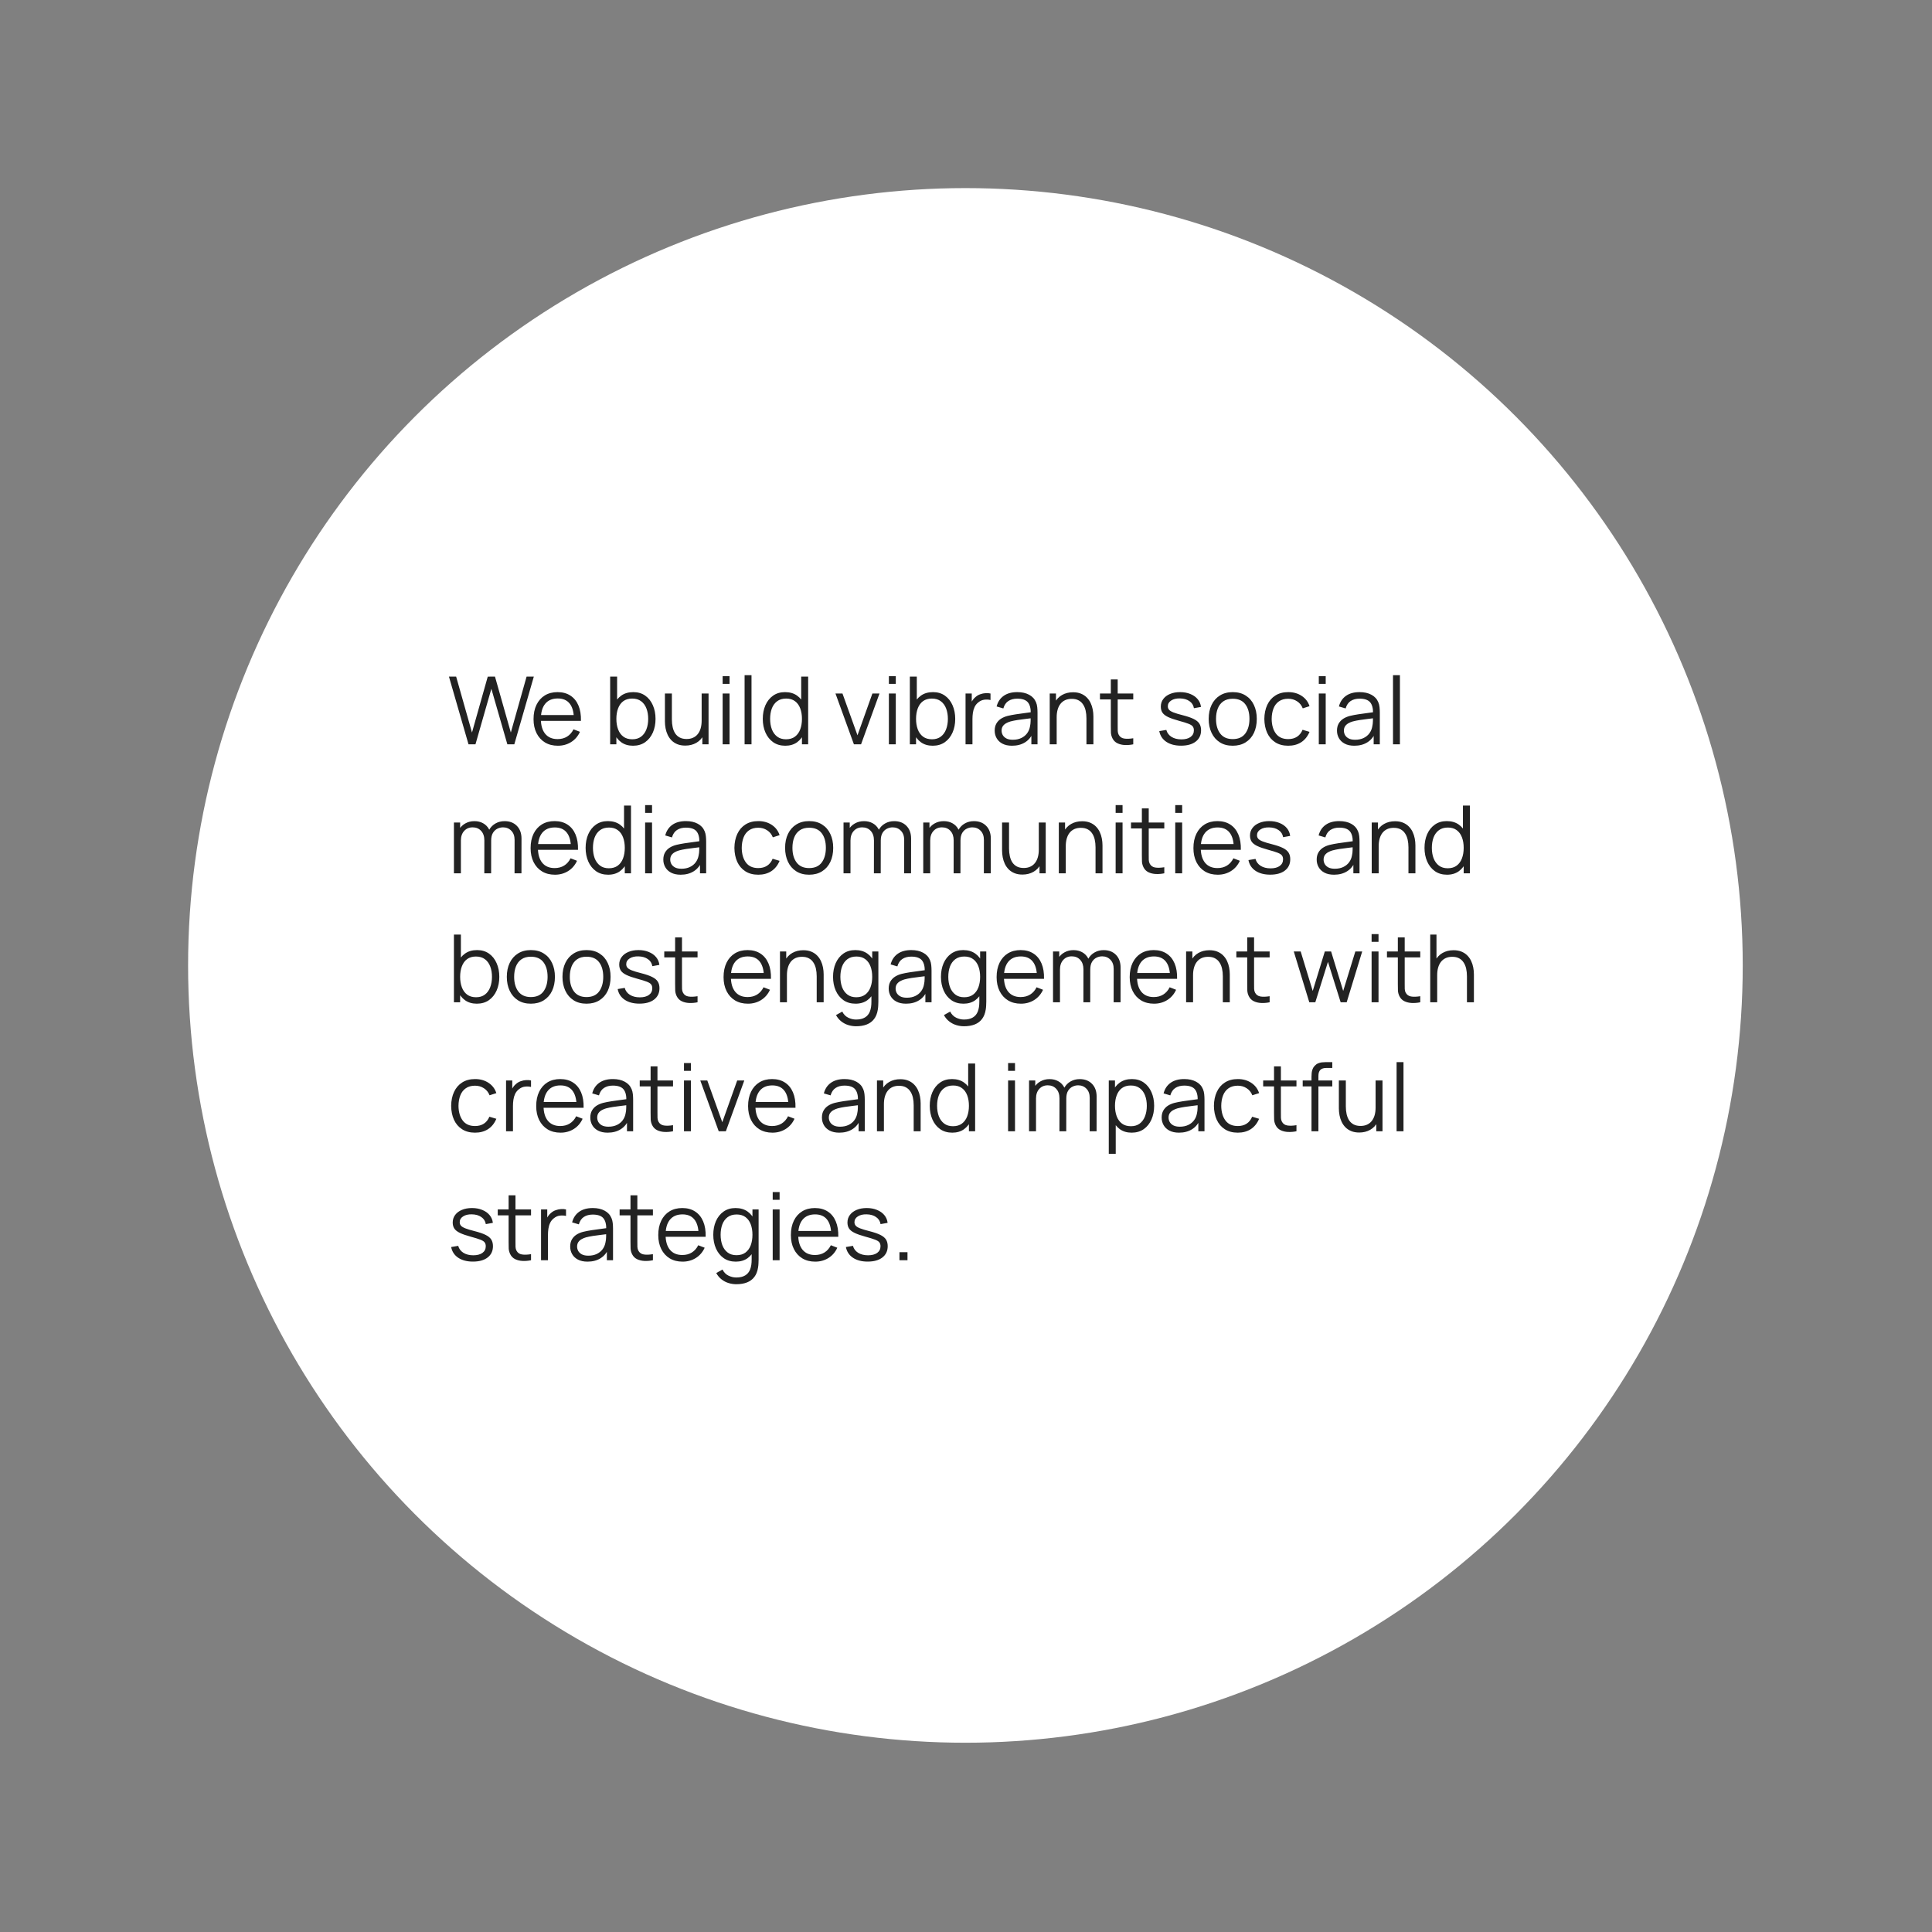
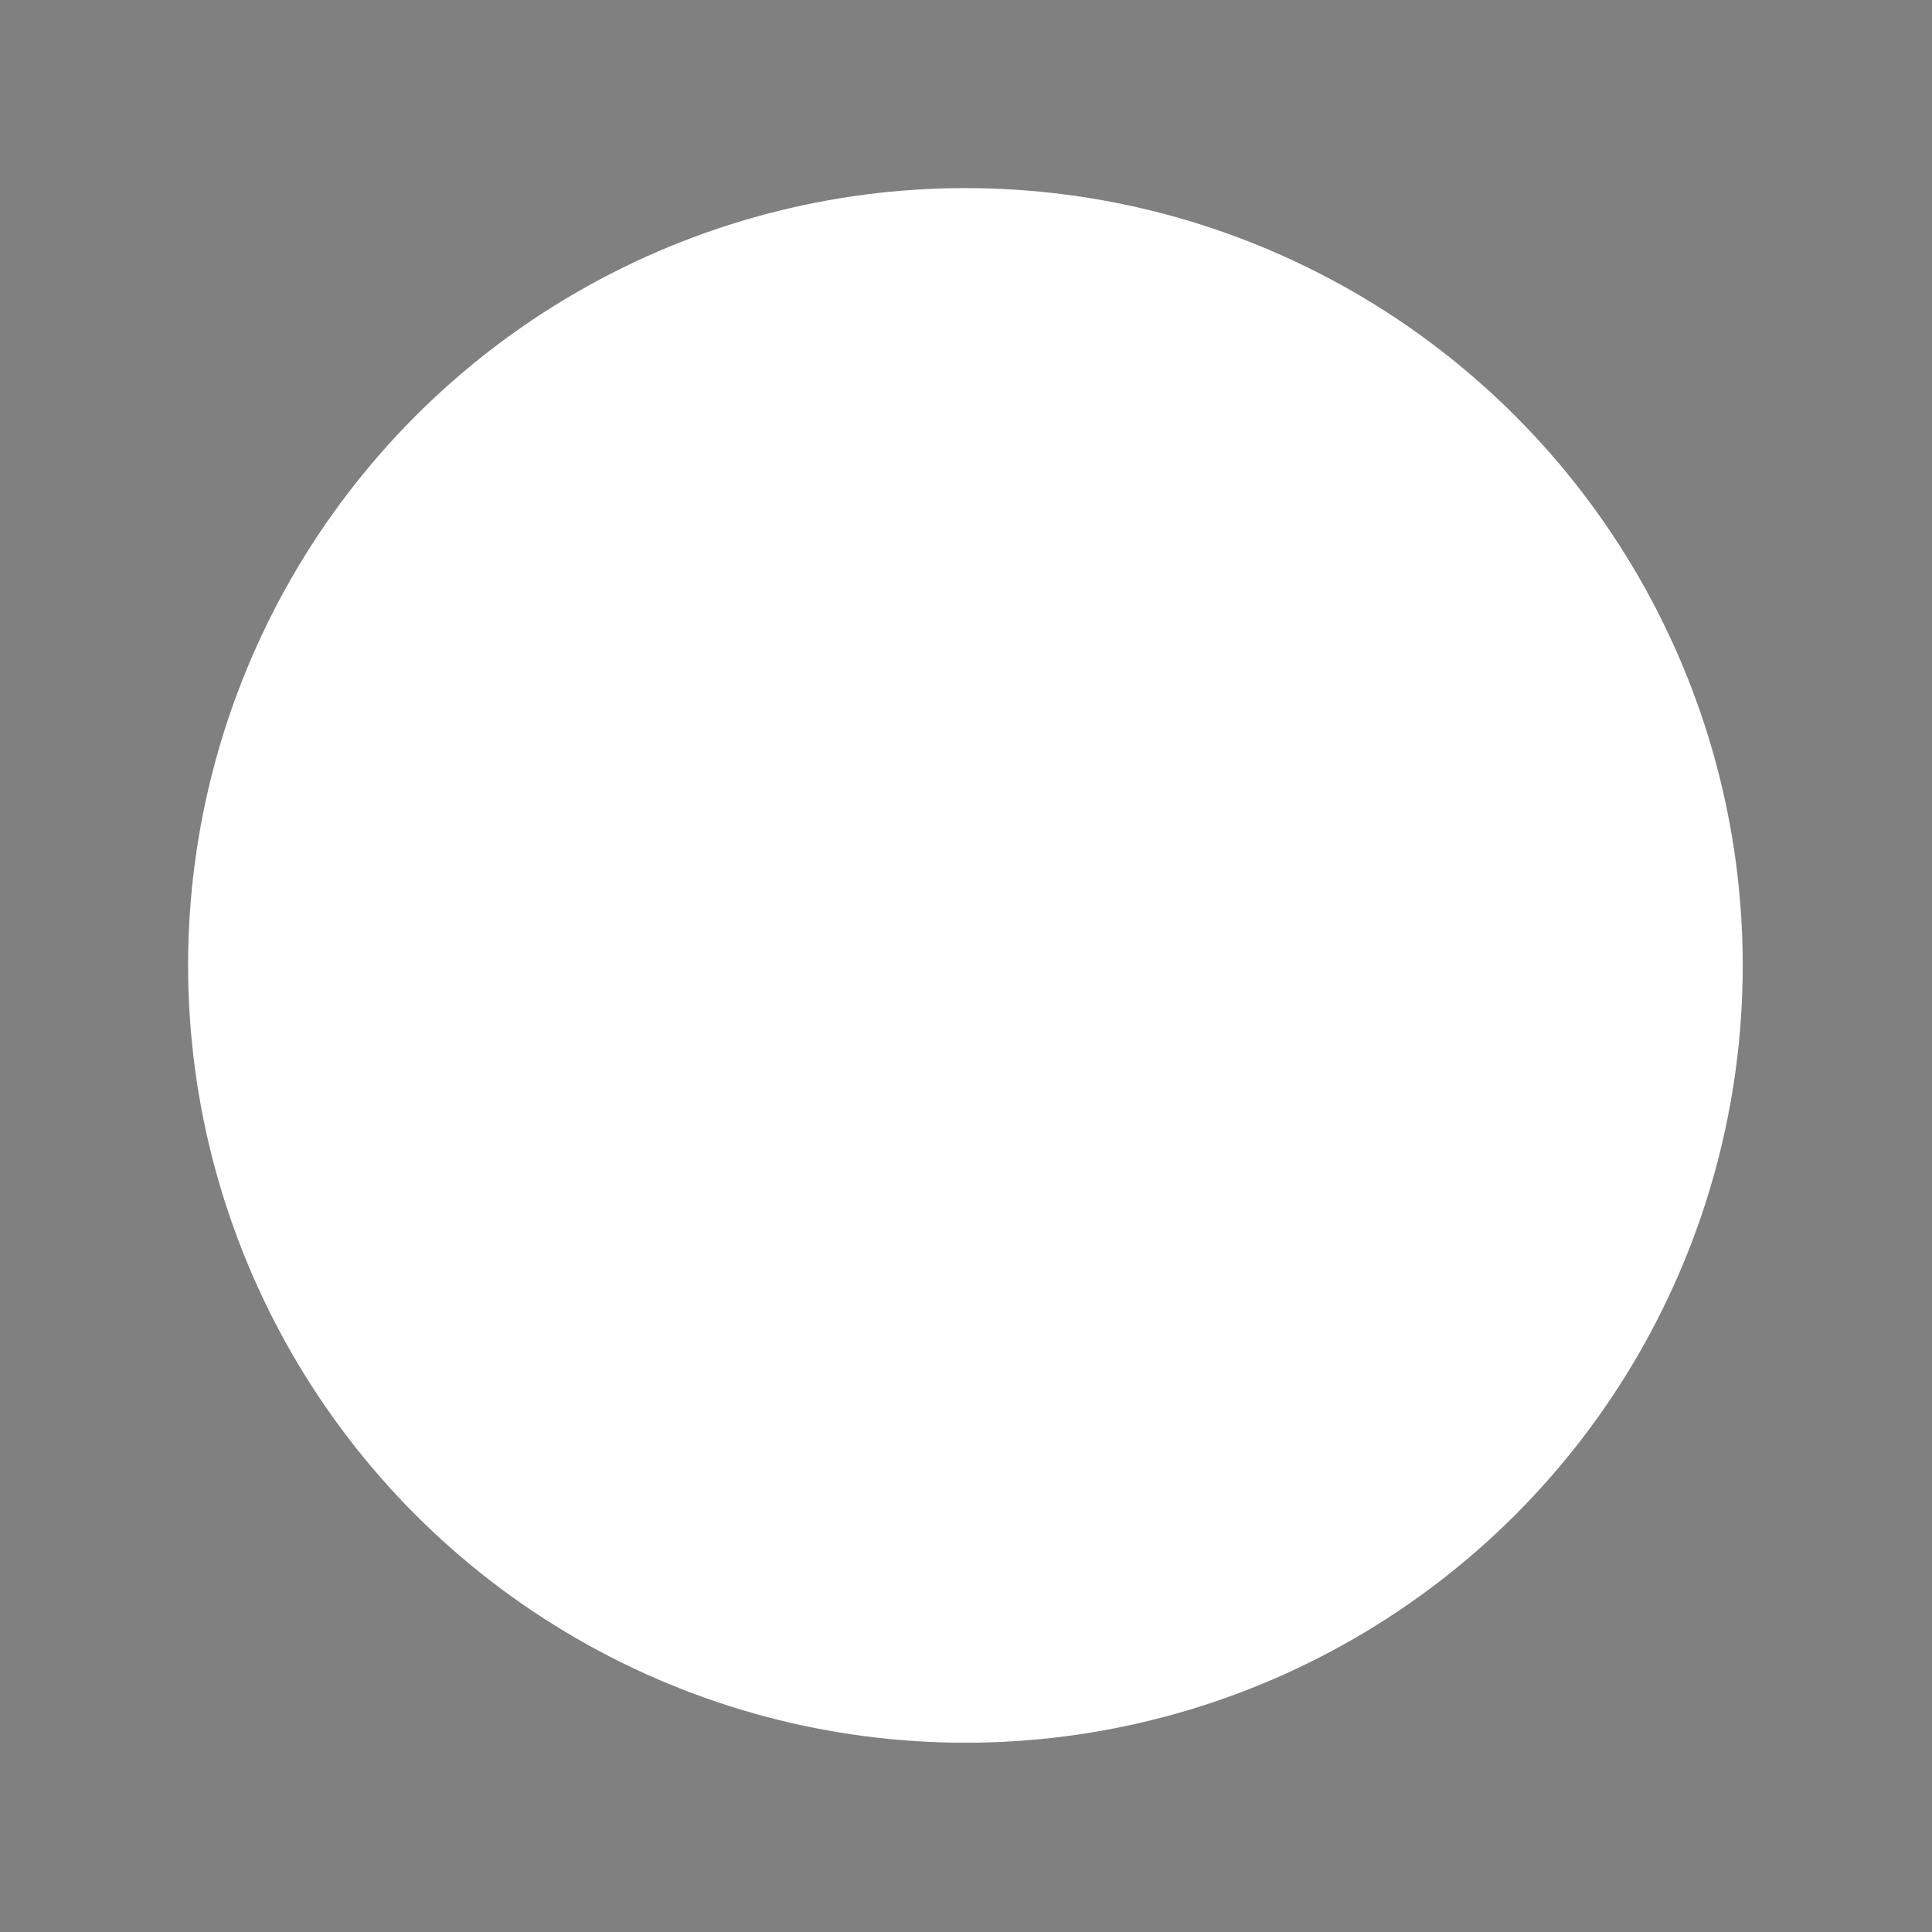
<svg xmlns="http://www.w3.org/2000/svg" width="1438" height="1438" viewBox="0 0 1438 1438" fill="none">
  <rect x="0" y="0" width="1438" height="1438" fill="#808080" stroke="none" />
  <circle cx="718.564" cy="718.564" r="578.564" fill="white" />
-   <path d="M348.715 554L334.155 503.6H339.51L351.305 545.215L363.03 503.635L368.42 503.6L380.215 545.215L391.94 503.6H397.33L382.805 554H377.625L365.725 512.665L353.895 554H348.715ZM415.213 555.05C411.527 555.05 408.33 554.233 405.623 552.6C402.94 550.967 400.852 548.668 399.358 545.705C397.865 542.742 397.118 539.265 397.118 535.275C397.118 531.145 397.853 527.575 399.323 524.565C400.793 521.555 402.858 519.233 405.518 517.6C408.202 515.967 411.363 515.15 415.003 515.15C418.737 515.15 421.922 516.013 424.558 517.74C427.195 519.443 429.19 521.893 430.543 525.09C431.897 528.287 432.515 532.102 432.398 536.535H427.148V534.715C427.055 529.815 425.993 526.117 423.963 523.62C421.957 521.123 419.017 519.875 415.143 519.875C411.083 519.875 407.968 521.193 405.798 523.83C403.652 526.467 402.578 530.223 402.578 535.1C402.578 539.86 403.652 543.558 405.798 546.195C407.968 548.808 411.037 550.115 415.003 550.115C417.71 550.115 420.067 549.497 422.073 548.26C424.103 547 425.702 545.192 426.868 542.835L431.663 544.69C430.17 547.98 427.965 550.535 425.048 552.355C422.155 554.152 418.877 555.05 415.213 555.05ZM400.758 536.535V532.23H429.633V536.535H400.758ZM471.154 555.05C467.678 555.05 464.738 554.175 462.334 552.425C459.931 550.652 458.111 548.26 456.874 545.25C455.638 542.217 455.019 538.822 455.019 535.065C455.019 531.238 455.638 527.832 456.874 524.845C458.134 521.835 459.978 519.467 462.404 517.74C464.831 516.013 467.818 515.15 471.364 515.15C474.818 515.15 477.781 516.025 480.254 517.775C482.728 519.525 484.618 521.905 485.924 524.915C487.254 527.925 487.919 531.308 487.919 535.065C487.919 538.845 487.254 542.24 485.924 545.25C484.594 548.26 482.681 550.652 480.184 552.425C477.688 554.175 474.678 555.05 471.154 555.05ZM454.144 554V503.6H459.324V525.545H458.764V554H454.144ZM470.629 550.255C473.266 550.255 475.459 549.59 477.209 548.26C478.959 546.93 480.266 545.122 481.129 542.835C482.016 540.525 482.459 537.935 482.459 535.065C482.459 532.218 482.028 529.652 481.164 527.365C480.301 525.078 478.983 523.27 477.209 521.94C475.459 520.61 473.231 519.945 470.524 519.945C467.888 519.945 465.694 520.587 463.944 521.87C462.218 523.153 460.923 524.938 460.059 527.225C459.196 529.488 458.764 532.102 458.764 535.065C458.764 537.982 459.196 540.595 460.059 542.905C460.923 545.192 462.229 546.988 463.979 548.295C465.729 549.602 467.946 550.255 470.629 550.255ZM510.06 554.945C507.797 554.945 505.813 554.595 504.11 553.895C502.43 553.195 500.995 552.25 499.805 551.06C498.638 549.87 497.693 548.517 496.97 547C496.247 545.46 495.722 543.838 495.395 542.135C495.068 540.408 494.905 538.693 494.905 536.99V516.2H500.085V535.485C500.085 537.562 500.283 539.487 500.68 541.26C501.077 543.033 501.707 544.585 502.57 545.915C503.457 547.222 504.588 548.237 505.965 548.96C507.365 549.683 509.057 550.045 511.04 550.045C512.86 550.045 514.458 549.73 515.835 549.1C517.235 548.47 518.402 547.572 519.335 546.405C520.292 545.215 521.015 543.78 521.505 542.1C521.995 540.397 522.24 538.483 522.24 536.36L525.88 537.165C525.88 541.038 525.203 544.293 523.85 546.93C522.497 549.567 520.63 551.562 518.25 552.915C515.87 554.268 513.14 554.945 510.06 554.945ZM522.765 554V544.69H522.24V516.2H527.385V554H522.765ZM537.868 509.025V503.25H543.013V509.025H537.868ZM537.868 554V516.2H543.013V554H537.868ZM554.205 554V502.55H559.35V554H554.205ZM584.508 555.05C580.985 555.05 577.975 554.175 575.478 552.425C572.982 550.652 571.068 548.26 569.738 545.25C568.408 542.24 567.743 538.845 567.743 535.065C567.743 531.308 568.397 527.925 569.703 524.915C571.033 521.905 572.935 519.525 575.408 517.775C577.882 516.025 580.845 515.15 584.298 515.15C587.845 515.15 590.832 516.013 593.258 517.74C595.685 519.467 597.517 521.835 598.753 524.845C600.013 527.832 600.643 531.238 600.643 535.065C600.643 538.822 600.025 542.217 598.788 545.25C597.552 548.26 595.732 550.652 593.328 552.425C590.925 554.175 587.985 555.05 584.508 555.05ZM585.033 550.255C587.717 550.255 589.933 549.602 591.683 548.295C593.433 546.988 594.74 545.192 595.603 542.905C596.467 540.595 596.898 537.982 596.898 535.065C596.898 532.102 596.467 529.488 595.603 527.225C594.74 524.938 593.433 523.153 591.683 521.87C589.957 520.587 587.775 519.945 585.138 519.945C582.432 519.945 580.192 520.61 578.418 521.94C576.645 523.27 575.327 525.078 574.463 527.365C573.623 529.652 573.203 532.218 573.203 535.065C573.203 537.935 573.635 540.525 574.498 542.835C575.385 545.122 576.703 546.93 578.453 548.26C580.203 549.59 582.397 550.255 585.033 550.255ZM596.898 554V525.545H596.338V503.6H601.518V554H596.898ZM635.571 554L621.851 516.2H627.066L638.231 547.28L649.326 516.2H654.611L640.891 554H635.571ZM661.598 509.025V503.25H666.743V509.025H661.598ZM661.598 554V516.2H666.743V554H661.598ZM694.211 555.05C690.734 555.05 687.794 554.175 685.391 552.425C682.988 550.652 681.168 548.26 679.931 545.25C678.694 542.217 678.076 538.822 678.076 535.065C678.076 531.238 678.694 527.832 679.931 524.845C681.191 521.835 683.034 519.467 685.461 517.74C687.888 516.013 690.874 515.15 694.421 515.15C697.874 515.15 700.838 516.025 703.311 517.775C705.784 519.525 707.674 521.905 708.981 524.915C710.311 527.925 710.976 531.308 710.976 535.065C710.976 538.845 710.311 542.24 708.981 545.25C707.651 548.26 705.738 550.652 703.241 552.425C700.744 554.175 697.734 555.05 694.211 555.05ZM677.201 554V503.6H682.381V525.545H681.821V554H677.201ZM693.686 550.255C696.323 550.255 698.516 549.59 700.266 548.26C702.016 546.93 703.323 545.122 704.186 542.835C705.073 540.525 705.516 537.935 705.516 535.065C705.516 532.218 705.084 529.652 704.221 527.365C703.358 525.078 702.039 523.27 700.266 521.94C698.516 520.61 696.288 519.945 693.581 519.945C690.944 519.945 688.751 520.587 687.001 521.87C685.274 523.153 683.979 524.938 683.116 527.225C682.253 529.488 681.821 532.102 681.821 535.065C681.821 537.982 682.253 540.595 683.116 542.905C683.979 545.192 685.286 546.988 687.036 548.295C688.786 549.602 691.003 550.255 693.686 550.255ZM718.662 554V516.2H723.282V525.3L722.372 524.11C722.792 522.99 723.34 521.963 724.017 521.03C724.693 520.073 725.428 519.292 726.222 518.685C727.202 517.822 728.345 517.168 729.652 516.725C730.958 516.258 732.277 515.99 733.607 515.92C734.937 515.827 736.15 515.92 737.247 516.2V521.03C735.87 520.68 734.365 520.598 732.732 520.785C731.098 520.972 729.593 521.625 728.217 522.745C726.957 523.725 726.012 524.903 725.382 526.28C724.752 527.633 724.332 529.08 724.122 530.62C723.912 532.137 723.807 533.642 723.807 535.135V554H718.662ZM753.266 555.05C750.419 555.05 748.027 554.537 746.091 553.51C744.177 552.483 742.742 551.118 741.786 549.415C740.829 547.712 740.351 545.857 740.351 543.85C740.351 541.797 740.759 540.047 741.576 538.6C742.416 537.13 743.547 535.928 744.971 534.995C746.417 534.062 748.086 533.35 749.976 532.86C751.889 532.393 754.001 531.985 756.311 531.635C758.644 531.262 760.919 530.947 763.136 530.69C765.376 530.41 767.336 530.142 769.016 529.885L767.196 531.005C767.266 527.272 766.542 524.507 765.026 522.71C763.509 520.913 760.872 520.015 757.116 520.015C754.526 520.015 752.332 520.598 750.536 521.765C748.762 522.932 747.514 524.775 746.791 527.295L741.786 525.825C742.649 522.442 744.387 519.817 747.001 517.95C749.614 516.083 753.009 515.15 757.186 515.15C760.639 515.15 763.567 515.803 765.971 517.11C768.397 518.393 770.112 520.26 771.116 522.71C771.582 523.807 771.886 525.032 772.026 526.385C772.166 527.738 772.236 529.115 772.236 530.515V554H767.651V544.515L768.981 545.075C767.697 548.318 765.702 550.792 762.996 552.495C760.289 554.198 757.046 555.05 753.266 555.05ZM753.861 550.605C756.264 550.605 758.364 550.173 760.161 549.31C761.957 548.447 763.404 547.268 764.501 545.775C765.597 544.258 766.309 542.555 766.636 540.665C766.916 539.452 767.067 538.122 767.091 536.675C767.114 535.205 767.126 534.108 767.126 533.385L769.086 534.4C767.336 534.633 765.434 534.867 763.381 535.1C761.351 535.333 759.344 535.602 757.361 535.905C755.401 536.208 753.627 536.57 752.041 536.99C750.967 537.293 749.929 537.725 748.926 538.285C747.922 538.822 747.094 539.545 746.441 540.455C745.811 541.365 745.496 542.497 745.496 543.85C745.496 544.947 745.764 546.008 746.301 547.035C746.861 548.062 747.747 548.913 748.961 549.59C750.197 550.267 751.831 550.605 753.861 550.605ZM808.647 554V534.715C808.647 532.615 808.449 530.69 808.052 528.94C807.656 527.167 807.014 525.627 806.127 524.32C805.264 522.99 804.132 521.963 802.732 521.24C801.356 520.517 799.676 520.155 797.692 520.155C795.872 520.155 794.262 520.47 792.862 521.1C791.486 521.73 790.319 522.64 789.362 523.83C788.429 524.997 787.717 526.42 787.227 528.1C786.737 529.78 786.492 531.693 786.492 533.84L782.852 533.035C782.852 529.162 783.529 525.907 784.882 523.27C786.236 520.633 788.102 518.638 790.482 517.285C792.862 515.932 795.592 515.255 798.672 515.255C800.936 515.255 802.907 515.605 804.587 516.305C806.291 517.005 807.726 517.95 808.892 519.14C810.082 520.33 811.039 521.695 811.762 523.235C812.486 524.752 813.011 526.373 813.337 528.1C813.664 529.803 813.827 531.507 813.827 533.21V554H808.647ZM781.312 554V516.2H785.967V525.51H786.492V554H781.312ZM843.49 554C841.366 554.443 839.266 554.618 837.19 554.525C835.136 554.432 833.293 553.988 831.66 553.195C830.05 552.402 828.825 551.165 827.985 549.485C827.308 548.085 826.935 546.673 826.865 545.25C826.818 543.803 826.795 542.158 826.795 540.315V505.7H831.905V540.105C831.905 541.692 831.916 543.022 831.94 544.095C831.986 545.145 832.231 546.078 832.675 546.895C833.515 548.458 834.845 549.392 836.665 549.695C838.508 549.998 840.783 549.928 843.49 549.485V554ZM818.71 520.61V516.2H843.49V520.61H818.71ZM879.056 555.015C874.622 555.015 870.971 554.058 868.101 552.145C865.254 550.232 863.504 547.572 862.851 544.165L868.101 543.29C868.661 545.437 869.932 547.152 871.916 548.435C873.922 549.695 876.396 550.325 879.336 550.325C882.206 550.325 884.469 549.73 886.126 548.54C887.782 547.327 888.611 545.682 888.611 543.605C888.611 542.438 888.342 541.493 887.806 540.77C887.292 540.023 886.231 539.335 884.621 538.705C883.011 538.075 880.607 537.328 877.411 536.465C873.981 535.532 871.297 534.598 869.361 533.665C867.424 532.732 866.047 531.658 865.231 530.445C864.414 529.208 864.006 527.703 864.006 525.93C864.006 523.783 864.612 521.905 865.826 520.295C867.039 518.662 868.719 517.402 870.866 516.515C873.012 515.605 875.509 515.15 878.356 515.15C881.202 515.15 883.746 515.617 885.986 516.55C888.249 517.46 890.069 518.743 891.446 520.4C892.822 522.057 893.639 523.982 893.896 526.175L888.646 527.12C888.296 524.903 887.187 523.153 885.321 521.87C883.477 520.563 881.132 519.887 878.286 519.84C875.602 519.77 873.421 520.283 871.741 521.38C870.061 522.453 869.221 523.888 869.221 525.685C869.221 526.688 869.524 527.552 870.131 528.275C870.737 528.975 871.834 529.64 873.421 530.27C875.031 530.9 877.317 531.588 880.281 532.335C883.757 533.222 886.487 534.155 888.471 535.135C890.454 536.115 891.866 537.27 892.706 538.6C893.546 539.93 893.966 541.575 893.966 543.535C893.966 547.105 892.636 549.917 889.976 551.97C887.339 554 883.699 555.015 879.056 555.015ZM917.513 555.05C913.756 555.05 910.548 554.198 907.888 552.495C905.228 550.792 903.186 548.435 901.763 545.425C900.34 542.415 899.628 538.962 899.628 535.065C899.628 531.098 900.351 527.622 901.798 524.635C903.245 521.648 905.298 519.327 907.958 517.67C910.641 515.99 913.826 515.15 917.513 515.15C921.293 515.15 924.513 516.002 927.173 517.705C929.856 519.385 931.898 521.73 933.298 524.74C934.721 527.727 935.433 531.168 935.433 535.065C935.433 539.032 934.721 542.52 933.298 545.53C931.875 548.517 929.821 550.85 927.138 552.53C924.455 554.21 921.246 555.05 917.513 555.05ZM917.513 550.115C921.713 550.115 924.84 548.727 926.893 545.95C928.946 543.15 929.973 539.522 929.973 535.065C929.973 530.492 928.935 526.852 926.858 524.145C924.805 521.438 921.69 520.085 917.513 520.085C914.69 520.085 912.356 520.727 910.513 522.01C908.693 523.27 907.328 525.032 906.418 527.295C905.531 529.535 905.088 532.125 905.088 535.065C905.088 539.615 906.138 543.267 908.238 546.02C910.338 548.75 913.43 550.115 917.513 550.115ZM958.834 555.05C955.031 555.05 951.811 554.198 949.174 552.495C946.537 550.792 944.531 548.447 943.154 545.46C941.801 542.45 941.101 538.997 941.054 535.1C941.101 531.133 941.824 527.657 943.224 524.67C944.624 521.66 946.642 519.327 949.279 517.67C951.916 515.99 955.112 515.15 958.869 515.15C962.696 515.15 966.021 516.083 968.844 517.95C971.691 519.817 973.639 522.372 974.689 525.615L969.649 527.225C968.762 524.962 967.351 523.212 965.414 521.975C963.501 520.715 961.307 520.085 958.834 520.085C956.057 520.085 953.759 520.727 951.939 522.01C950.119 523.27 948.766 525.032 947.879 527.295C946.992 529.558 946.537 532.16 946.514 535.1C946.561 539.627 947.611 543.267 949.664 546.02C951.717 548.75 954.774 550.115 958.834 550.115C961.401 550.115 963.582 549.532 965.379 548.365C967.199 547.175 968.576 545.448 969.509 543.185L974.689 544.725C973.289 548.085 971.236 550.652 968.529 552.425C965.822 554.175 962.591 555.05 958.834 555.05ZM981.588 509.025V503.25H986.733V509.025H981.588ZM981.588 554V516.2H986.733V554H981.588ZM1008.04 555.05C1005.19 555.05 1002.8 554.537 1000.87 553.51C998.953 552.483 997.518 551.118 996.561 549.415C995.605 547.712 995.126 545.857 995.126 543.85C995.126 541.797 995.535 540.047 996.351 538.6C997.191 537.13 998.323 535.928 999.746 534.995C1001.19 534.062 1002.86 533.35 1004.75 532.86C1006.66 532.393 1008.78 531.985 1011.09 531.635C1013.42 531.262 1015.69 530.947 1017.91 530.69C1020.15 530.41 1022.11 530.142 1023.79 529.885L1021.97 531.005C1022.04 527.272 1021.32 524.507 1019.8 522.71C1018.28 520.913 1015.65 520.015 1011.89 520.015C1009.3 520.015 1007.11 520.598 1005.31 521.765C1003.54 522.932 1002.29 524.775 1001.57 527.295L996.561 525.825C997.425 522.442 999.163 519.817 1001.78 517.95C1004.39 516.083 1007.78 515.15 1011.96 515.15C1015.41 515.15 1018.34 515.803 1020.75 517.11C1023.17 518.393 1024.89 520.26 1025.89 522.71C1026.36 523.807 1026.66 525.032 1026.8 526.385C1026.94 527.738 1027.01 529.115 1027.01 530.515V554H1022.43V544.515L1023.76 545.075C1022.47 548.318 1020.48 550.792 1017.77 552.495C1015.06 554.198 1011.82 555.05 1008.04 555.05ZM1008.64 550.605C1011.04 550.605 1013.14 550.173 1014.94 549.31C1016.73 548.447 1018.18 547.268 1019.28 545.775C1020.37 544.258 1021.08 542.555 1021.41 540.665C1021.69 539.452 1021.84 538.122 1021.87 536.675C1021.89 535.205 1021.9 534.108 1021.9 533.385L1023.86 534.4C1022.11 534.633 1020.21 534.867 1018.16 535.1C1016.13 535.333 1014.12 535.602 1012.14 535.905C1010.18 536.208 1008.4 536.57 1006.82 536.99C1005.74 537.293 1004.7 537.725 1003.7 538.285C1002.7 538.822 1001.87 539.545 1001.22 540.455C1000.59 541.365 1000.27 542.497 1000.27 543.85C1000.27 544.947 1000.54 546.008 1001.08 547.035C1001.64 548.062 1002.52 548.913 1003.74 549.59C1004.97 550.267 1006.61 550.605 1008.64 550.605ZM1036.82 554V502.55H1041.97V554H1036.82ZM382.98 650L383.015 625.185C383.015 622.268 382.198 619.982 380.565 618.325C378.955 616.645 376.902 615.805 374.405 615.805C372.982 615.805 371.593 616.132 370.24 616.785C368.887 617.438 367.767 618.488 366.88 619.935C366.017 621.382 365.585 623.272 365.585 625.605L362.54 624.73C362.47 622.023 362.995 619.655 364.115 617.625C365.258 615.595 366.822 614.02 368.805 612.9C370.812 611.757 373.075 611.185 375.595 611.185C379.398 611.185 382.443 612.363 384.73 614.72C387.017 617.053 388.16 620.215 388.16 624.205L388.125 650H382.98ZM337.865 650V612.2H342.485V621.51H343.045V650H337.865ZM360.475 650L360.51 625.535C360.51 622.525 359.705 620.157 358.095 618.43C356.508 616.68 354.408 615.805 351.795 615.805C349.182 615.805 347.07 616.703 345.46 618.5C343.85 620.273 343.045 622.642 343.045 625.605L339.965 623.925C339.965 621.498 340.537 619.328 341.68 617.415C342.823 615.478 344.387 613.962 346.37 612.865C348.353 611.745 350.605 611.185 353.125 611.185C355.528 611.185 357.663 611.698 359.53 612.725C361.42 613.752 362.902 615.245 363.975 617.205C365.048 619.165 365.585 621.545 365.585 624.345L365.55 650H360.475ZM413.026 651.05C409.339 651.05 406.143 650.233 403.436 648.6C400.753 646.967 398.664 644.668 397.171 641.705C395.678 638.742 394.931 635.265 394.931 631.275C394.931 627.145 395.666 623.575 397.136 620.565C398.606 617.555 400.671 615.233 403.331 613.6C406.014 611.967 409.176 611.15 412.816 611.15C416.549 611.15 419.734 612.013 422.371 613.74C425.008 615.443 427.003 617.893 428.356 621.09C429.709 624.287 430.328 628.102 430.211 632.535H424.961V630.715C424.868 625.815 423.806 622.117 421.776 619.62C419.769 617.123 416.829 615.875 412.956 615.875C408.896 615.875 405.781 617.193 403.611 619.83C401.464 622.467 400.391 626.223 400.391 631.1C400.391 635.86 401.464 639.558 403.611 642.195C405.781 644.808 408.849 646.115 412.816 646.115C415.523 646.115 417.879 645.497 419.886 644.26C421.916 643 423.514 641.192 424.681 638.835L429.476 640.69C427.983 643.98 425.778 646.535 422.861 648.355C419.968 650.152 416.689 651.05 413.026 651.05ZM398.571 632.535V628.23H427.446V632.535H398.571ZM452.643 651.05C449.12 651.05 446.11 650.175 443.613 648.425C441.116 646.652 439.203 644.26 437.873 641.25C436.543 638.24 435.878 634.845 435.878 631.065C435.878 627.308 436.531 623.925 437.838 620.915C439.168 617.905 441.07 615.525 443.543 613.775C446.016 612.025 448.98 611.15 452.433 611.15C455.98 611.15 458.966 612.013 461.393 613.74C463.82 615.467 465.651 617.835 466.888 620.845C468.148 623.832 468.778 627.238 468.778 631.065C468.778 634.822 468.16 638.217 466.923 641.25C465.686 644.26 463.866 646.652 461.463 648.425C459.06 650.175 456.12 651.05 452.643 651.05ZM453.168 646.255C455.851 646.255 458.068 645.602 459.818 644.295C461.568 642.988 462.875 641.192 463.738 638.905C464.601 636.595 465.033 633.982 465.033 631.065C465.033 628.102 464.601 625.488 463.738 623.225C462.875 620.938 461.568 619.153 459.818 617.87C458.091 616.587 455.91 615.945 453.273 615.945C450.566 615.945 448.326 616.61 446.553 617.94C444.78 619.27 443.461 621.078 442.598 623.365C441.758 625.652 441.338 628.218 441.338 631.065C441.338 633.935 441.77 636.525 442.633 638.835C443.52 641.122 444.838 642.93 446.588 644.26C448.338 645.59 450.531 646.255 453.168 646.255ZM465.033 650V621.545H464.473V599.6H469.653V650H465.033ZM480.172 605.025V599.25H485.317V605.025H480.172ZM480.172 650V612.2H485.317V650H480.172ZM506.625 651.05C503.778 651.05 501.387 650.537 499.45 649.51C497.537 648.483 496.102 647.118 495.145 645.415C494.188 643.712 493.71 641.857 493.71 639.85C493.71 637.797 494.118 636.047 494.935 634.6C495.775 633.13 496.907 631.928 498.33 630.995C499.777 630.062 501.445 629.35 503.335 628.86C505.248 628.393 507.36 627.985 509.67 627.635C512.003 627.262 514.278 626.947 516.495 626.69C518.735 626.41 520.695 626.142 522.375 625.885L520.555 627.005C520.625 623.272 519.902 620.507 518.385 618.71C516.868 616.913 514.232 616.015 510.475 616.015C507.885 616.015 505.692 616.598 503.895 617.765C502.122 618.932 500.873 620.775 500.15 623.295L495.145 621.825C496.008 618.442 497.747 615.817 500.36 613.95C502.973 612.083 506.368 611.15 510.545 611.15C513.998 611.15 516.927 611.803 519.33 613.11C521.757 614.393 523.472 616.26 524.475 618.71C524.942 619.807 525.245 621.032 525.385 622.385C525.525 623.738 525.595 625.115 525.595 626.515V650H521.01V640.515L522.34 641.075C521.057 644.318 519.062 646.792 516.355 648.495C513.648 650.198 510.405 651.05 506.625 651.05ZM507.22 646.605C509.623 646.605 511.723 646.173 513.52 645.31C515.317 644.447 516.763 643.268 517.86 641.775C518.957 640.258 519.668 638.555 519.995 636.665C520.275 635.452 520.427 634.122 520.45 632.675C520.473 631.205 520.485 630.108 520.485 629.385L522.445 630.4C520.695 630.633 518.793 630.867 516.74 631.1C514.71 631.333 512.703 631.602 510.72 631.905C508.76 632.208 506.987 632.57 505.4 632.99C504.327 633.293 503.288 633.725 502.285 634.285C501.282 634.822 500.453 635.545 499.8 636.455C499.17 637.365 498.855 638.497 498.855 639.85C498.855 640.947 499.123 642.008 499.66 643.035C500.22 644.062 501.107 644.913 502.32 645.59C503.557 646.267 505.19 646.605 507.22 646.605ZM564.4 651.05C560.597 651.05 557.377 650.198 554.74 648.495C552.104 646.792 550.097 644.447 548.72 641.46C547.367 638.45 546.667 634.997 546.62 631.1C546.667 627.133 547.39 623.657 548.79 620.67C550.19 617.66 552.209 615.327 554.845 613.67C557.482 611.99 560.679 611.15 564.435 611.15C568.262 611.15 571.587 612.083 574.41 613.95C577.257 615.817 579.205 618.372 580.255 621.615L575.215 623.225C574.329 620.962 572.917 619.212 570.98 617.975C569.067 616.715 566.874 616.085 564.4 616.085C561.624 616.085 559.325 616.727 557.505 618.01C555.685 619.27 554.332 621.032 553.445 623.295C552.559 625.558 552.104 628.16 552.08 631.1C552.127 635.627 553.177 639.267 555.23 642.02C557.284 644.75 560.34 646.115 564.4 646.115C566.967 646.115 569.149 645.532 570.945 644.365C572.765 643.175 574.142 641.448 575.075 639.185L580.255 640.725C578.855 644.085 576.802 646.652 574.095 648.425C571.389 650.175 568.157 651.05 564.4 651.05ZM602.24 651.05C598.483 651.05 595.275 650.198 592.615 648.495C589.955 646.792 587.913 644.435 586.49 641.425C585.066 638.415 584.355 634.962 584.355 631.065C584.355 627.098 585.078 623.622 586.525 620.635C587.971 617.648 590.025 615.327 592.685 613.67C595.368 611.99 598.553 611.15 602.24 611.15C606.02 611.15 609.24 612.002 611.9 613.705C614.583 615.385 616.625 617.73 618.025 620.74C619.448 623.727 620.16 627.168 620.16 631.065C620.16 635.032 619.448 638.52 618.025 641.53C616.601 644.517 614.548 646.85 611.865 648.53C609.181 650.21 605.973 651.05 602.24 651.05ZM602.24 646.115C606.44 646.115 609.566 644.727 611.62 641.95C613.673 639.15 614.7 635.522 614.7 631.065C614.7 626.492 613.661 622.852 611.585 620.145C609.531 617.438 606.416 616.085 602.24 616.085C599.416 616.085 597.083 616.727 595.24 618.01C593.42 619.27 592.055 621.032 591.145 623.295C590.258 625.535 589.815 628.125 589.815 631.065C589.815 635.615 590.865 639.267 592.965 642.02C595.065 644.75 598.156 646.115 602.24 646.115ZM672.96 650L672.995 625.185C672.995 622.268 672.179 619.982 670.545 618.325C668.935 616.645 666.882 615.805 664.385 615.805C662.962 615.805 661.574 616.132 660.22 616.785C658.867 617.438 657.747 618.488 656.86 619.935C655.997 621.382 655.565 623.272 655.565 625.605L652.52 624.73C652.45 622.023 652.975 619.655 654.095 617.625C655.239 615.595 656.802 614.02 658.785 612.9C660.792 611.757 663.055 611.185 665.575 611.185C669.379 611.185 672.424 612.363 674.71 614.72C676.997 617.053 678.14 620.215 678.14 624.205L678.105 650H672.96ZM627.845 650V612.2H632.465V621.51H633.025V650H627.845ZM650.455 650L650.49 625.535C650.49 622.525 649.685 620.157 648.075 618.43C646.489 616.68 644.389 615.805 641.775 615.805C639.162 615.805 637.05 616.703 635.44 618.5C633.83 620.273 633.025 622.642 633.025 625.605L629.945 623.925C629.945 621.498 630.517 619.328 631.66 617.415C632.804 615.478 634.367 613.962 636.35 612.865C638.334 611.745 640.585 611.185 643.105 611.185C645.509 611.185 647.644 611.698 649.51 612.725C651.4 613.752 652.882 615.245 653.955 617.205C655.029 619.165 655.565 621.545 655.565 624.345L655.53 650H650.455ZM732.296 650L732.331 625.185C732.331 622.268 731.515 619.982 729.881 618.325C728.271 616.645 726.218 615.805 723.721 615.805C722.298 615.805 720.91 616.132 719.556 616.785C718.203 617.438 717.083 618.488 716.196 619.935C715.333 621.382 714.901 623.272 714.901 625.605L711.856 624.73C711.786 622.023 712.311 619.655 713.431 617.625C714.575 615.595 716.138 614.02 718.121 612.9C720.128 611.757 722.391 611.185 724.911 611.185C728.715 611.185 731.76 612.363 734.046 614.72C736.333 617.053 737.476 620.215 737.476 624.205L737.441 650H732.296ZM687.181 650V612.2H691.801V621.51H692.361V650H687.181ZM709.791 650L709.826 625.535C709.826 622.525 709.021 620.157 707.411 618.43C705.825 616.68 703.725 615.805 701.111 615.805C698.498 615.805 696.386 616.703 694.776 618.5C693.166 620.273 692.361 622.642 692.361 625.605L689.281 623.925C689.281 621.498 689.853 619.328 690.996 617.415C692.14 615.478 693.703 613.962 695.686 612.865C697.67 611.745 699.921 611.185 702.441 611.185C704.845 611.185 706.98 611.698 708.846 612.725C710.736 613.752 712.218 615.245 713.291 617.205C714.365 619.165 714.901 621.545 714.901 624.345L714.866 650H709.791ZM761.007 650.945C758.744 650.945 756.761 650.595 755.057 649.895C753.377 649.195 751.942 648.25 750.752 647.06C749.586 645.87 748.641 644.517 747.917 643C747.194 641.46 746.669 639.838 746.342 638.135C746.016 636.408 745.852 634.693 745.852 632.99V612.2H751.032V631.485C751.032 633.562 751.231 635.487 751.627 637.26C752.024 639.033 752.654 640.585 753.517 641.915C754.404 643.222 755.536 644.237 756.912 644.96C758.312 645.683 760.004 646.045 761.987 646.045C763.807 646.045 765.406 645.73 766.782 645.1C768.182 644.47 769.349 643.572 770.282 642.405C771.239 641.215 771.962 639.78 772.452 638.1C772.942 636.397 773.187 634.483 773.187 632.36L776.827 633.165C776.827 637.038 776.151 640.293 774.797 642.93C773.444 645.567 771.577 647.562 769.197 648.915C766.817 650.268 764.087 650.945 761.007 650.945ZM773.712 650V640.69H773.187V612.2H778.332V650H773.712ZM815.415 650V630.715C815.415 628.615 815.217 626.69 814.82 624.94C814.423 623.167 813.782 621.627 812.895 620.32C812.032 618.99 810.9 617.963 809.5 617.24C808.123 616.517 806.443 616.155 804.46 616.155C802.64 616.155 801.03 616.47 799.63 617.1C798.253 617.73 797.087 618.64 796.13 619.83C795.197 620.997 794.485 622.42 793.995 624.1C793.505 625.78 793.26 627.693 793.26 629.84L789.62 629.035C789.62 625.162 790.297 621.907 791.65 619.27C793.003 616.633 794.87 614.638 797.25 613.285C799.63 611.932 802.36 611.255 805.44 611.255C807.703 611.255 809.675 611.605 811.355 612.305C813.058 613.005 814.493 613.95 815.66 615.14C816.85 616.33 817.807 617.695 818.53 619.235C819.253 620.752 819.778 622.373 820.105 624.1C820.432 625.803 820.595 627.507 820.595 629.21V650H815.415ZM788.08 650V612.2H792.735V621.51H793.26V650H788.08ZM830.377 605.025V599.25H835.522V605.025H830.377ZM830.377 650V612.2H835.522V650H830.377ZM866.595 650C864.472 650.443 862.372 650.618 860.295 650.525C858.242 650.432 856.399 649.988 854.765 649.195C853.155 648.402 851.93 647.165 851.09 645.485C850.414 644.085 850.04 642.673 849.97 641.25C849.924 639.803 849.9 638.158 849.9 636.315V601.7H855.01V636.105C855.01 637.692 855.022 639.022 855.045 640.095C855.092 641.145 855.337 642.078 855.78 642.895C856.62 644.458 857.95 645.392 859.77 645.695C861.614 645.998 863.889 645.928 866.595 645.485V650ZM841.815 616.61V612.2H866.595V616.61H841.815ZM874.743 605.025V599.25H879.888V605.025H874.743ZM874.743 650V612.2H879.888V650H874.743ZM906.375 651.05C902.689 651.05 899.492 650.233 896.785 648.6C894.102 646.967 892.014 644.668 890.52 641.705C889.027 638.742 888.28 635.265 888.28 631.275C888.28 627.145 889.015 623.575 890.485 620.565C891.955 617.555 894.02 615.233 896.68 613.6C899.364 611.967 902.525 611.15 906.165 611.15C909.899 611.15 913.084 612.013 915.72 613.74C918.357 615.443 920.352 617.893 921.705 621.09C923.059 624.287 923.677 628.102 923.56 632.535H918.31V630.715C918.217 625.815 917.155 622.117 915.125 619.62C913.119 617.123 910.179 615.875 906.305 615.875C902.245 615.875 899.13 617.193 896.96 619.83C894.814 622.467 893.74 626.223 893.74 631.1C893.74 635.86 894.814 639.558 896.96 642.195C899.13 644.808 902.199 646.115 906.165 646.115C908.872 646.115 911.229 645.497 913.235 644.26C915.265 643 916.864 641.192 918.03 638.835L922.825 640.69C921.332 643.98 919.127 646.535 916.21 648.355C913.317 650.152 910.039 651.05 906.375 651.05ZM891.92 632.535V628.23H920.795V632.535H891.92ZM945.433 651.015C940.999 651.015 937.348 650.058 934.478 648.145C931.631 646.232 929.881 643.572 929.228 640.165L934.478 639.29C935.038 641.437 936.309 643.152 938.293 644.435C940.299 645.695 942.773 646.325 945.713 646.325C948.583 646.325 950.846 645.73 952.503 644.54C954.159 643.327 954.988 641.682 954.988 639.605C954.988 638.438 954.719 637.493 954.183 636.77C953.669 636.023 952.608 635.335 950.998 634.705C949.388 634.075 946.984 633.328 943.788 632.465C940.358 631.532 937.674 630.598 935.738 629.665C933.801 628.732 932.424 627.658 931.608 626.445C930.791 625.208 930.383 623.703 930.383 621.93C930.383 619.783 930.989 617.905 932.203 616.295C933.416 614.662 935.096 613.402 937.243 612.515C939.389 611.605 941.886 611.15 944.733 611.15C947.579 611.15 950.123 611.617 952.363 612.55C954.626 613.46 956.446 614.743 957.823 616.4C959.199 618.057 960.016 619.982 960.273 622.175L955.023 623.12C954.673 620.903 953.564 619.153 951.698 617.87C949.854 616.563 947.509 615.887 944.663 615.84C941.979 615.77 939.798 616.283 938.118 617.38C936.438 618.453 935.598 619.888 935.598 621.685C935.598 622.688 935.901 623.552 936.508 624.275C937.114 624.975 938.211 625.64 939.798 626.27C941.408 626.9 943.694 627.588 946.658 628.335C950.134 629.222 952.864 630.155 954.848 631.135C956.831 632.115 958.243 633.27 959.083 634.6C959.923 635.93 960.343 637.575 960.343 639.535C960.343 643.105 959.013 645.917 956.353 647.97C953.716 650 950.076 651.015 945.433 651.015ZM992.934 651.05C990.087 651.05 987.695 650.537 985.759 649.51C983.845 648.483 982.41 647.118 981.454 645.415C980.497 643.712 980.019 641.857 980.019 639.85C980.019 637.797 980.427 636.047 981.244 634.6C982.084 633.13 983.215 631.928 984.639 630.995C986.085 630.062 987.754 629.35 989.644 628.86C991.557 628.393 993.669 627.985 995.979 627.635C998.312 627.262 1000.59 626.947 1002.8 626.69C1005.04 626.41 1007 626.142 1008.68 625.885L1006.86 627.005C1006.93 623.272 1006.21 620.507 1004.69 618.71C1003.18 616.913 1000.54 616.015 996.784 616.015C994.194 616.015 992 616.598 990.204 617.765C988.43 618.932 987.182 620.775 986.459 623.295L981.454 621.825C982.317 618.442 984.055 615.817 986.669 613.95C989.282 612.083 992.677 611.15 996.854 611.15C1000.31 611.15 1003.24 611.803 1005.64 613.11C1008.07 614.393 1009.78 616.26 1010.78 618.71C1011.25 619.807 1011.55 621.032 1011.69 622.385C1011.83 623.738 1011.9 625.115 1011.9 626.515V650H1007.32V640.515L1008.65 641.075C1007.37 644.318 1005.37 646.792 1002.66 648.495C999.957 650.198 996.714 651.05 992.934 651.05ZM993.529 646.605C995.932 646.605 998.032 646.173 999.829 645.31C1001.63 644.447 1003.07 643.268 1004.17 641.775C1005.27 640.258 1005.98 638.555 1006.3 636.665C1006.58 635.452 1006.74 634.122 1006.76 632.675C1006.78 631.205 1006.79 630.108 1006.79 629.385L1008.75 630.4C1007 630.633 1005.1 630.867 1003.05 631.1C1001.02 631.333 999.012 631.602 997.029 631.905C995.069 632.208 993.295 632.57 991.709 632.99C990.635 633.293 989.597 633.725 988.594 634.285C987.59 634.822 986.762 635.545 986.109 636.455C985.479 637.365 985.164 638.497 985.164 639.85C985.164 640.947 985.432 642.008 985.969 643.035C986.529 644.062 987.415 644.913 988.629 645.59C989.865 646.267 991.499 646.605 993.529 646.605ZM1048.32 650V630.715C1048.32 628.615 1048.12 626.69 1047.72 624.94C1047.32 623.167 1046.68 621.627 1045.8 620.32C1044.93 618.99 1043.8 617.963 1042.4 617.24C1041.02 616.517 1039.34 616.155 1037.36 616.155C1035.54 616.155 1033.93 616.47 1032.53 617.1C1031.15 617.73 1029.99 618.64 1029.03 619.83C1028.1 620.997 1027.39 622.42 1026.9 624.1C1026.41 625.78 1026.16 627.693 1026.16 629.84L1022.52 629.035C1022.52 625.162 1023.2 621.907 1024.55 619.27C1025.9 616.633 1027.77 614.638 1030.15 613.285C1032.53 611.932 1035.26 611.255 1038.34 611.255C1040.6 611.255 1042.58 611.605 1044.26 612.305C1045.96 613.005 1047.39 613.95 1048.56 615.14C1049.75 616.33 1050.71 617.695 1051.43 619.235C1052.15 620.752 1052.68 622.373 1053.01 624.1C1053.33 625.803 1053.5 627.507 1053.5 629.21V650H1048.32ZM1020.98 650V612.2H1025.64V621.51H1026.16V650H1020.98ZM1077.04 651.05C1073.51 651.05 1070.5 650.175 1068.01 648.425C1065.51 646.652 1063.6 644.26 1062.27 641.25C1060.94 638.24 1060.27 634.845 1060.27 631.065C1060.27 627.308 1060.93 623.925 1062.23 620.915C1063.56 617.905 1065.46 615.525 1067.94 613.775C1070.41 612.025 1073.37 611.15 1076.83 611.15C1080.37 611.15 1083.36 612.013 1085.79 613.74C1088.21 615.467 1090.05 617.835 1091.28 620.845C1092.54 623.832 1093.17 627.238 1093.17 631.065C1093.17 634.822 1092.55 638.217 1091.32 641.25C1090.08 644.26 1088.26 646.652 1085.86 648.425C1083.45 650.175 1080.51 651.05 1077.04 651.05ZM1077.56 646.255C1080.25 646.255 1082.46 645.602 1084.21 644.295C1085.96 642.988 1087.27 641.192 1088.13 638.905C1089 636.595 1089.43 633.982 1089.43 631.065C1089.43 628.102 1089 625.488 1088.13 623.225C1087.27 620.938 1085.96 619.153 1084.21 617.87C1082.49 616.587 1080.3 615.945 1077.67 615.945C1074.96 615.945 1072.72 616.61 1070.95 617.94C1069.17 619.27 1067.86 621.078 1066.99 623.365C1066.15 625.652 1065.73 628.218 1065.73 631.065C1065.73 633.935 1066.16 636.525 1067.03 638.835C1067.91 641.122 1069.23 642.93 1070.98 644.26C1072.73 645.59 1074.93 646.255 1077.56 646.255ZM1089.43 650V621.545H1088.87V599.6H1094.05V650H1089.43ZM354.875 747.05C351.398 747.05 348.458 746.175 346.055 744.425C343.652 742.652 341.832 740.26 340.595 737.25C339.358 734.217 338.74 730.822 338.74 727.065C338.74 723.238 339.358 719.832 340.595 716.845C341.855 713.835 343.698 711.467 346.125 709.74C348.552 708.013 351.538 707.15 355.085 707.15C358.538 707.15 361.502 708.025 363.975 709.775C366.448 711.525 368.338 713.905 369.645 716.915C370.975 719.925 371.64 723.308 371.64 727.065C371.64 730.845 370.975 734.24 369.645 737.25C368.315 740.26 366.402 742.652 363.905 744.425C361.408 746.175 358.398 747.05 354.875 747.05ZM337.865 746V695.6H343.045V717.545H342.485V746H337.865ZM354.35 742.255C356.987 742.255 359.18 741.59 360.93 740.26C362.68 738.93 363.987 737.122 364.85 734.835C365.737 732.525 366.18 729.935 366.18 727.065C366.18 724.218 365.748 721.652 364.885 719.365C364.022 717.078 362.703 715.27 360.93 713.94C359.18 712.61 356.952 711.945 354.245 711.945C351.608 711.945 349.415 712.587 347.665 713.87C345.938 715.153 344.643 716.938 343.78 719.225C342.917 721.488 342.485 724.102 342.485 727.065C342.485 729.982 342.917 732.595 343.78 734.905C344.643 737.192 345.95 738.988 347.7 740.295C349.45 741.602 351.667 742.255 354.35 742.255ZM395.111 747.05C391.354 747.05 388.146 746.198 385.486 744.495C382.826 742.792 380.784 740.435 379.361 737.425C377.937 734.415 377.226 730.962 377.226 727.065C377.226 723.098 377.949 719.622 379.396 716.635C380.842 713.648 382.896 711.327 385.556 709.67C388.239 707.99 391.424 707.15 395.111 707.15C398.891 707.15 402.111 708.002 404.771 709.705C407.454 711.385 409.496 713.73 410.896 716.74C412.319 719.727 413.031 723.168 413.031 727.065C413.031 731.032 412.319 734.52 410.896 737.53C409.472 740.517 407.419 742.85 404.736 744.53C402.052 746.21 398.844 747.05 395.111 747.05ZM395.111 742.115C399.311 742.115 402.437 740.727 404.491 737.95C406.544 735.15 407.571 731.522 407.571 727.065C407.571 722.492 406.532 718.852 404.456 716.145C402.402 713.438 399.287 712.085 395.111 712.085C392.287 712.085 389.954 712.727 388.111 714.01C386.291 715.27 384.926 717.032 384.016 719.295C383.129 721.535 382.686 724.125 382.686 727.065C382.686 731.615 383.736 735.267 385.836 738.02C387.936 740.75 391.027 742.115 395.111 742.115ZM436.537 747.05C432.78 747.05 429.572 746.198 426.912 744.495C424.252 742.792 422.21 740.435 420.787 737.425C419.363 734.415 418.652 730.962 418.652 727.065C418.652 723.098 419.375 719.622 420.822 716.635C422.268 713.648 424.322 711.327 426.982 709.67C429.665 707.99 432.85 707.15 436.537 707.15C440.317 707.15 443.537 708.002 446.197 709.705C448.88 711.385 450.922 713.73 452.322 716.74C453.745 719.727 454.457 723.168 454.457 727.065C454.457 731.032 453.745 734.52 452.322 737.53C450.898 740.517 448.845 742.85 446.162 744.53C443.478 746.21 440.27 747.05 436.537 747.05ZM436.537 742.115C440.737 742.115 443.863 740.727 445.917 737.95C447.97 735.15 448.997 731.522 448.997 727.065C448.997 722.492 447.958 718.852 445.882 716.145C443.828 713.438 440.713 712.085 436.537 712.085C433.713 712.085 431.38 712.727 429.537 714.01C427.717 715.27 426.352 717.032 425.442 719.295C424.555 721.535 424.112 724.125 424.112 727.065C424.112 731.615 425.162 735.267 427.262 738.02C429.362 740.75 432.453 742.115 436.537 742.115ZM475.941 747.015C471.507 747.015 467.856 746.058 464.986 744.145C462.139 742.232 460.389 739.572 459.736 736.165L464.986 735.29C465.546 737.437 466.817 739.152 468.801 740.435C470.807 741.695 473.281 742.325 476.221 742.325C479.091 742.325 481.354 741.73 483.011 740.54C484.667 739.327 485.496 737.682 485.496 735.605C485.496 734.438 485.227 733.493 484.691 732.77C484.177 732.023 483.116 731.335 481.506 730.705C479.896 730.075 477.492 729.328 474.296 728.465C470.866 727.532 468.182 726.598 466.246 725.665C464.309 724.732 462.932 723.658 462.116 722.445C461.299 721.208 460.891 719.703 460.891 717.93C460.891 715.783 461.497 713.905 462.711 712.295C463.924 710.662 465.604 709.402 467.751 708.515C469.897 707.605 472.394 707.15 475.241 707.15C478.087 707.15 480.631 707.617 482.871 708.55C485.134 709.46 486.954 710.743 488.331 712.4C489.707 714.057 490.524 715.982 490.781 718.175L485.531 719.12C485.181 716.903 484.072 715.153 482.206 713.87C480.362 712.563 478.017 711.887 475.171 711.84C472.487 711.77 470.306 712.283 468.626 713.38C466.946 714.453 466.106 715.888 466.106 717.685C466.106 718.688 466.409 719.552 467.016 720.275C467.622 720.975 468.719 721.64 470.306 722.27C471.916 722.9 474.202 723.588 477.166 724.335C480.642 725.222 483.372 726.155 485.356 727.135C487.339 728.115 488.751 729.27 489.591 730.6C490.431 731.93 490.851 733.575 490.851 735.535C490.851 739.105 489.521 741.917 486.861 743.97C484.224 746 480.584 747.015 475.941 747.015ZM519.193 746C517.07 746.443 514.97 746.618 512.893 746.525C510.84 746.432 508.996 745.988 507.363 745.195C505.753 744.402 504.528 743.165 503.688 741.485C503.011 740.085 502.638 738.673 502.568 737.25C502.521 735.803 502.498 734.158 502.498 732.315V697.7H507.608V732.105C507.608 733.692 507.62 735.022 507.643 736.095C507.69 737.145 507.935 738.078 508.378 738.895C509.218 740.458 510.548 741.392 512.368 741.695C514.211 741.998 516.486 741.928 519.193 741.485V746ZM494.413 712.61V708.2H519.193V712.61H494.413ZM556.649 747.05C552.962 747.05 549.766 746.233 547.059 744.6C544.376 742.967 542.287 740.668 540.794 737.705C539.301 734.742 538.554 731.265 538.554 727.275C538.554 723.145 539.289 719.575 540.759 716.565C542.229 713.555 544.294 711.233 546.954 709.6C549.637 707.967 552.799 707.15 556.439 707.15C560.172 707.15 563.357 708.013 565.994 709.74C568.631 711.443 570.626 713.893 571.979 717.09C573.332 720.287 573.951 724.102 573.834 728.535H568.584V726.715C568.491 721.815 567.429 718.117 565.399 715.62C563.392 713.123 560.452 711.875 556.579 711.875C552.519 711.875 549.404 713.193 547.234 715.83C545.087 718.467 544.014 722.223 544.014 727.1C544.014 731.86 545.087 735.558 547.234 738.195C549.404 740.808 552.472 742.115 556.439 742.115C559.146 742.115 561.502 741.497 563.509 740.26C565.539 739 567.137 737.192 568.304 734.835L573.099 736.69C571.606 739.98 569.401 742.535 566.484 744.355C563.591 746.152 560.312 747.05 556.649 747.05ZM542.194 728.535V724.23H571.069V728.535H542.194ZM607.876 746V726.715C607.876 724.615 607.677 722.69 607.281 720.94C606.884 719.167 606.242 717.627 605.356 716.32C604.492 714.99 603.361 713.963 601.961 713.24C600.584 712.517 598.904 712.155 596.921 712.155C595.101 712.155 593.491 712.47 592.091 713.1C590.714 713.73 589.547 714.64 588.591 715.83C587.657 716.997 586.946 718.42 586.456 720.1C585.966 721.78 585.721 723.693 585.721 725.84L582.081 725.035C582.081 721.162 582.757 717.907 584.111 715.27C585.464 712.633 587.331 710.638 589.711 709.285C592.091 707.932 594.821 707.255 597.901 707.255C600.164 707.255 602.136 707.605 603.816 708.305C605.519 709.005 606.954 709.95 608.121 711.14C609.311 712.33 610.267 713.695 610.991 715.235C611.714 716.752 612.239 718.373 612.566 720.1C612.892 721.803 613.056 723.507 613.056 725.21V746H607.876ZM580.541 746V708.2H585.196V717.51H585.721V746H580.541ZM637.153 763.85C635.217 763.85 633.303 763.558 631.413 762.975C629.547 762.415 627.82 761.517 626.233 760.28C624.647 759.067 623.317 757.48 622.243 755.52L626.898 752.93C627.948 755.03 629.418 756.535 631.308 757.445C633.222 758.378 635.17 758.845 637.153 758.845C639.883 758.845 642.088 758.332 643.768 757.305C645.472 756.302 646.708 754.808 647.478 752.825C648.248 750.842 648.622 748.368 648.598 745.405V735.325H649.193V708.2H653.778V745.475C653.778 746.548 653.743 747.575 653.673 748.555C653.627 749.558 653.522 750.538 653.358 751.495C652.915 754.318 651.993 756.64 650.593 758.46C649.217 760.28 647.397 761.633 645.133 762.52C642.893 763.407 640.233 763.85 637.153 763.85ZM636.803 747.05C633.28 747.05 630.27 746.175 627.773 744.425C625.277 742.652 623.363 740.26 622.033 737.25C620.703 734.24 620.038 730.845 620.038 727.065C620.038 723.308 620.692 719.925 621.998 716.915C623.328 713.905 625.23 711.525 627.703 709.775C630.177 708.025 633.14 707.15 636.593 707.15C640.14 707.15 643.127 708.013 645.553 709.74C647.98 711.467 649.812 713.835 651.048 716.845C652.308 719.832 652.938 723.238 652.938 727.065C652.938 730.822 652.32 734.217 651.083 737.25C649.847 740.26 648.027 742.652 645.623 744.425C643.22 746.175 640.28 747.05 636.803 747.05ZM637.328 742.255C640.012 742.255 642.228 741.602 643.978 740.295C645.728 738.988 647.035 737.192 647.898 734.905C648.762 732.595 649.193 729.982 649.193 727.065C649.193 724.102 648.762 721.488 647.898 719.225C647.035 716.938 645.728 715.153 643.978 713.87C642.252 712.587 640.07 711.945 637.433 711.945C634.727 711.945 632.487 712.61 630.713 713.94C628.94 715.27 627.622 717.078 626.758 719.365C625.918 721.652 625.498 724.218 625.498 727.065C625.498 729.935 625.93 732.525 626.793 734.835C627.68 737.122 628.998 738.93 630.748 740.26C632.498 741.59 634.692 742.255 637.328 742.255ZM674.379 747.05C671.532 747.05 669.141 746.537 667.204 745.51C665.291 744.483 663.856 743.118 662.899 741.415C661.942 739.712 661.464 737.857 661.464 735.85C661.464 733.797 661.872 732.047 662.689 730.6C663.529 729.13 664.661 727.928 666.084 726.995C667.531 726.062 669.199 725.35 671.089 724.86C673.002 724.393 675.114 723.985 677.424 723.635C679.757 723.262 682.032 722.947 684.249 722.69C686.489 722.41 688.449 722.142 690.129 721.885L688.309 723.005C688.379 719.272 687.656 716.507 686.139 714.71C684.622 712.913 681.986 712.015 678.229 712.015C675.639 712.015 673.446 712.598 671.649 713.765C669.876 714.932 668.627 716.775 667.904 719.295L662.899 717.825C663.762 714.442 665.501 711.817 668.114 709.95C670.727 708.083 674.122 707.15 678.299 707.15C681.752 707.15 684.681 707.803 687.084 709.11C689.511 710.393 691.226 712.26 692.229 714.71C692.696 715.807 692.999 717.032 693.139 718.385C693.279 719.738 693.349 721.115 693.349 722.515V746H688.764V736.515L690.094 737.075C688.811 740.318 686.816 742.792 684.109 744.495C681.402 746.198 678.159 747.05 674.379 747.05ZM674.974 742.605C677.377 742.605 679.477 742.173 681.274 741.31C683.071 740.447 684.517 739.268 685.614 737.775C686.711 736.258 687.422 734.555 687.749 732.665C688.029 731.452 688.181 730.122 688.204 728.675C688.227 727.205 688.239 726.108 688.239 725.385L690.199 726.4C688.449 726.633 686.547 726.867 684.494 727.1C682.464 727.333 680.457 727.602 678.474 727.905C676.514 728.208 674.741 728.57 673.154 728.99C672.081 729.293 671.042 729.725 670.039 730.285C669.036 730.822 668.207 731.545 667.554 732.455C666.924 733.365 666.609 734.497 666.609 735.85C666.609 736.947 666.877 738.008 667.414 739.035C667.974 740.062 668.861 740.913 670.074 741.59C671.311 742.267 672.944 742.605 674.974 742.605ZM717.476 763.85C715.539 763.85 713.626 763.558 711.736 762.975C709.869 762.415 708.142 761.517 706.556 760.28C704.969 759.067 703.639 757.48 702.566 755.52L707.221 752.93C708.271 755.03 709.741 756.535 711.631 757.445C713.544 758.378 715.492 758.845 717.476 758.845C720.206 758.845 722.411 758.332 724.091 757.305C725.794 756.302 727.031 754.808 727.801 752.825C728.571 750.842 728.944 748.368 728.921 745.405V735.325H729.516V708.2H734.101V745.475C734.101 746.548 734.066 747.575 733.996 748.555C733.949 749.558 733.844 750.538 733.681 751.495C733.237 754.318 732.316 756.64 730.916 758.46C729.539 760.28 727.719 761.633 725.456 762.52C723.216 763.407 720.556 763.85 717.476 763.85ZM717.126 747.05C713.602 747.05 710.592 746.175 708.096 744.425C705.599 742.652 703.686 740.26 702.356 737.25C701.026 734.24 700.361 730.845 700.361 727.065C700.361 723.308 701.014 719.925 702.321 716.915C703.651 713.905 705.552 711.525 708.026 709.775C710.499 708.025 713.462 707.15 716.916 707.15C720.462 707.15 723.449 708.013 725.876 709.74C728.302 711.467 730.134 713.835 731.371 716.845C732.631 719.832 733.261 723.238 733.261 727.065C733.261 730.822 732.642 734.217 731.406 737.25C730.169 740.26 728.349 742.652 725.946 744.425C723.542 746.175 720.602 747.05 717.126 747.05ZM717.651 742.255C720.334 742.255 722.551 741.602 724.301 740.295C726.051 738.988 727.357 737.192 728.221 734.905C729.084 732.595 729.516 729.982 729.516 727.065C729.516 724.102 729.084 721.488 728.221 719.225C727.357 716.938 726.051 715.153 724.301 713.87C722.574 712.587 720.392 711.945 717.756 711.945C715.049 711.945 712.809 712.61 711.036 713.94C709.262 715.27 707.944 717.078 707.081 719.365C706.241 721.652 705.821 724.218 705.821 727.065C705.821 729.935 706.252 732.525 707.116 734.835C708.002 737.122 709.321 738.93 711.071 740.26C712.821 741.59 715.014 742.255 717.651 742.255ZM759.881 747.05C756.195 747.05 752.998 746.233 750.291 744.6C747.608 742.967 745.52 740.668 744.026 737.705C742.533 734.742 741.786 731.265 741.786 727.275C741.786 723.145 742.521 719.575 743.991 716.565C745.461 713.555 747.526 711.233 750.186 709.6C752.87 707.967 756.031 707.15 759.671 707.15C763.405 707.15 766.59 708.013 769.226 709.74C771.863 711.443 773.858 713.893 775.211 717.09C776.565 720.287 777.183 724.102 777.066 728.535H771.816V726.715C771.723 721.815 770.661 718.117 768.631 715.62C766.625 713.123 763.685 711.875 759.811 711.875C755.751 711.875 752.636 713.193 750.466 715.83C748.32 718.467 747.246 722.223 747.246 727.1C747.246 731.86 748.32 735.558 750.466 738.195C752.636 740.808 755.705 742.115 759.671 742.115C762.378 742.115 764.735 741.497 766.741 740.26C768.771 739 770.37 737.192 771.536 734.835L776.331 736.69C774.838 739.98 772.633 742.535 769.716 744.355C766.823 746.152 763.545 747.05 759.881 747.05ZM745.426 728.535V724.23H774.301V728.535H745.426ZM828.888 746L828.923 721.185C828.923 718.268 828.107 715.982 826.473 714.325C824.863 712.645 822.81 711.805 820.313 711.805C818.89 711.805 817.502 712.132 816.148 712.785C814.795 713.438 813.675 714.488 812.788 715.935C811.925 717.382 811.493 719.272 811.493 721.605L808.448 720.73C808.378 718.023 808.903 715.655 810.023 713.625C811.167 711.595 812.73 710.02 814.713 708.9C816.72 707.757 818.983 707.185 821.503 707.185C825.307 707.185 828.352 708.363 830.638 710.72C832.925 713.053 834.068 716.215 834.068 720.205L834.033 746H828.888ZM783.773 746V708.2H788.393V717.51H788.953V746H783.773ZM806.383 746L806.418 721.535C806.418 718.525 805.613 716.157 804.003 714.43C802.417 712.68 800.317 711.805 797.703 711.805C795.09 711.805 792.978 712.703 791.368 714.5C789.758 716.273 788.953 718.642 788.953 721.605L785.873 719.925C785.873 717.498 786.445 715.328 787.588 713.415C788.732 711.478 790.295 709.962 792.278 708.865C794.262 707.745 796.513 707.185 799.033 707.185C801.437 707.185 803.572 707.698 805.438 708.725C807.328 709.752 808.81 711.245 809.883 713.205C810.957 715.165 811.493 717.545 811.493 720.345L811.458 746H806.383ZM858.934 747.05C855.247 747.05 852.051 746.233 849.344 744.6C846.661 742.967 844.572 740.668 843.079 737.705C841.586 734.742 840.839 731.265 840.839 727.275C840.839 723.145 841.574 719.575 843.044 716.565C844.514 713.555 846.579 711.233 849.239 709.6C851.922 707.967 855.084 707.15 858.724 707.15C862.457 707.15 865.642 708.013 868.279 709.74C870.916 711.443 872.911 713.893 874.264 717.09C875.617 720.287 876.236 724.102 876.119 728.535H870.869V726.715C870.776 721.815 869.714 718.117 867.684 715.62C865.677 713.123 862.737 711.875 858.864 711.875C854.804 711.875 851.689 713.193 849.519 715.83C847.372 718.467 846.299 722.223 846.299 727.1C846.299 731.86 847.372 735.558 849.519 738.195C851.689 740.808 854.757 742.115 858.724 742.115C861.431 742.115 863.787 741.497 865.794 740.26C867.824 739 869.422 737.192 870.589 734.835L875.384 736.69C873.891 739.98 871.686 742.535 868.769 744.355C865.876 746.152 862.597 747.05 858.934 747.05ZM844.479 728.535V724.23H873.354V728.535H844.479ZM910.161 746V726.715C910.161 724.615 909.963 722.69 909.566 720.94C909.169 719.167 908.528 717.627 907.641 716.32C906.778 714.99 905.646 713.963 904.246 713.24C902.869 712.517 901.189 712.155 899.206 712.155C897.386 712.155 895.776 712.47 894.376 713.1C892.999 713.73 891.833 714.64 890.876 715.83C889.943 716.997 889.231 718.42 888.741 720.1C888.251 721.78 888.006 723.693 888.006 725.84L884.366 725.035C884.366 721.162 885.043 717.907 886.396 715.27C887.749 712.633 889.616 710.638 891.996 709.285C894.376 707.932 897.106 707.255 900.186 707.255C902.449 707.255 904.421 707.605 906.101 708.305C907.804 709.005 909.239 709.95 910.406 711.14C911.596 712.33 912.553 713.695 913.276 715.235C913.999 716.752 914.524 718.373 914.851 720.1C915.178 721.803 915.341 723.507 915.341 725.21V746H910.161ZM882.826 746V708.2H887.481V717.51H888.006V746H882.826ZM945.003 746C942.88 746.443 940.78 746.618 938.703 746.525C936.65 746.432 934.807 745.988 933.173 745.195C931.563 744.402 930.338 743.165 929.498 741.485C928.822 740.085 928.448 738.673 928.378 737.25C928.332 735.803 928.308 734.158 928.308 732.315V697.7H933.418V732.105C933.418 733.692 933.43 735.022 933.453 736.095C933.5 737.145 933.745 738.078 934.188 738.895C935.028 740.458 936.358 741.392 938.178 741.695C940.022 741.998 942.297 741.928 945.003 741.485V746ZM920.223 712.61V708.2H945.003V712.61H920.223ZM974.514 746L962.964 708.165L968.109 708.2L977.069 737.565L986.064 708.2H990.754L999.749 737.565L1008.78 708.2H1013.89L1002.34 746H997.859L988.409 715.9L978.994 746H974.514ZM1020.89 701.025V695.25H1026.04V701.025H1020.89ZM1020.89 746V708.2H1026.04V746H1020.89ZM1057.11 746C1054.99 746.443 1052.89 746.618 1050.81 746.525C1048.76 746.432 1046.92 745.988 1045.28 745.195C1043.67 744.402 1042.45 743.165 1041.61 741.485C1040.93 740.085 1040.56 738.673 1040.49 737.25C1040.44 735.803 1040.42 734.158 1040.42 732.315V697.7H1045.53V732.105C1045.53 733.692 1045.54 735.022 1045.56 736.095C1045.61 737.145 1045.85 738.078 1046.3 738.895C1047.14 740.458 1048.47 741.392 1050.29 741.695C1052.13 741.998 1054.41 741.928 1057.11 741.485V746ZM1032.33 712.61V708.2H1057.11V712.61H1032.33ZM1091.86 746V726.715C1091.86 724.615 1091.66 722.69 1091.27 720.94C1090.87 719.167 1090.23 717.627 1089.34 716.32C1088.48 714.99 1087.35 713.963 1085.95 713.24C1084.57 712.517 1082.89 712.155 1080.91 712.155C1079.09 712.155 1077.48 712.47 1076.08 713.1C1074.7 713.73 1073.53 714.64 1072.58 715.83C1071.64 716.997 1070.93 718.42 1070.44 720.1C1069.95 721.78 1069.71 723.693 1069.71 725.84L1066.07 725.035C1066.07 721.162 1066.74 717.907 1068.1 715.27C1069.45 712.633 1071.32 710.638 1073.7 709.285C1076.08 707.932 1078.81 707.255 1081.89 707.255C1084.15 707.255 1086.12 707.605 1087.8 708.305C1089.5 709.005 1090.94 709.95 1092.11 711.14C1093.3 712.33 1094.25 713.695 1094.98 715.235C1095.7 716.752 1096.22 718.373 1096.55 720.1C1096.88 721.803 1097.04 723.507 1097.04 725.21V746H1091.86ZM1064.53 746V695.6H1069.18V724.055H1069.71V746H1064.53ZM353.58 843.05C349.777 843.05 346.557 842.198 343.92 840.495C341.283 838.792 339.277 836.447 337.9 833.46C336.547 830.45 335.847 826.997 335.8 823.1C335.847 819.133 336.57 815.657 337.97 812.67C339.37 809.66 341.388 807.327 344.025 805.67C346.662 803.99 349.858 803.15 353.615 803.15C357.442 803.15 360.767 804.083 363.59 805.95C366.437 807.817 368.385 810.372 369.435 813.615L364.395 815.225C363.508 812.962 362.097 811.212 360.16 809.975C358.247 808.715 356.053 808.085 353.58 808.085C350.803 808.085 348.505 808.727 346.685 810.01C344.865 811.27 343.512 813.032 342.625 815.295C341.738 817.558 341.283 820.16 341.26 823.1C341.307 827.627 342.357 831.267 344.41 834.02C346.463 836.75 349.52 838.115 353.58 838.115C356.147 838.115 358.328 837.532 360.125 836.365C361.945 835.175 363.322 833.448 364.255 831.185L369.435 832.725C368.035 836.085 365.982 838.652 363.275 840.425C360.568 842.175 357.337 843.05 353.58 843.05ZM376.66 842V804.2H381.28V813.3L380.37 812.11C380.79 810.99 381.338 809.963 382.015 809.03C382.691 808.073 383.426 807.292 384.22 806.685C385.2 805.822 386.343 805.168 387.65 804.725C388.956 804.258 390.275 803.99 391.605 803.92C392.935 803.827 394.148 803.92 395.245 804.2V809.03C393.868 808.68 392.363 808.598 390.73 808.785C389.096 808.972 387.591 809.625 386.215 810.745C384.955 811.725 384.01 812.903 383.38 814.28C382.75 815.633 382.33 817.08 382.12 818.62C381.91 820.137 381.805 821.642 381.805 823.135V842H376.66ZM417.196 843.05C413.509 843.05 410.312 842.233 407.606 840.6C404.922 838.967 402.834 836.668 401.341 833.705C399.847 830.742 399.101 827.265 399.101 823.275C399.101 819.145 399.836 815.575 401.306 812.565C402.776 809.555 404.841 807.233 407.501 805.6C410.184 803.967 413.346 803.15 416.986 803.15C420.719 803.15 423.904 804.013 426.541 805.74C429.177 807.443 431.172 809.893 432.526 813.09C433.879 816.287 434.497 820.102 434.381 824.535H429.131V822.715C429.037 817.815 427.976 814.117 425.946 811.62C423.939 809.123 420.999 807.875 417.126 807.875C413.066 807.875 409.951 809.193 407.781 811.83C405.634 814.467 404.561 818.223 404.561 823.1C404.561 827.86 405.634 831.558 407.781 834.195C409.951 836.808 413.019 838.115 416.986 838.115C419.692 838.115 422.049 837.497 424.056 836.26C426.086 835 427.684 833.192 428.851 830.835L433.646 832.69C432.152 835.98 429.947 838.535 427.031 840.355C424.137 842.152 420.859 843.05 417.196 843.05ZM402.741 824.535V820.23H431.616V824.535H402.741ZM452.279 843.05C449.433 843.05 447.041 842.537 445.104 841.51C443.191 840.483 441.756 839.118 440.799 837.415C439.843 835.712 439.364 833.857 439.364 831.85C439.364 829.797 439.773 828.047 440.589 826.6C441.429 825.13 442.561 823.928 443.984 822.995C445.431 822.062 447.099 821.35 448.989 820.86C450.903 820.393 453.014 819.985 455.324 819.635C457.658 819.262 459.933 818.947 462.149 818.69C464.389 818.41 466.349 818.142 468.029 817.885L466.209 819.005C466.279 815.272 465.556 812.507 464.039 810.71C462.523 808.913 459.886 808.015 456.129 808.015C453.539 808.015 451.346 808.598 449.549 809.765C447.776 810.932 446.528 812.775 445.804 815.295L440.799 813.825C441.663 810.442 443.401 807.817 446.014 805.95C448.628 804.083 452.023 803.15 456.199 803.15C459.653 803.15 462.581 803.803 464.984 805.11C467.411 806.393 469.126 808.26 470.129 810.71C470.596 811.807 470.899 813.032 471.039 814.385C471.179 815.738 471.249 817.115 471.249 818.515V842H466.664V832.515L467.994 833.075C466.711 836.318 464.716 838.792 462.009 840.495C459.303 842.198 456.059 843.05 452.279 843.05ZM452.874 838.605C455.278 838.605 457.378 838.173 459.174 837.31C460.971 836.447 462.418 835.268 463.514 833.775C464.611 832.258 465.323 830.555 465.649 828.665C465.929 827.452 466.081 826.122 466.104 824.675C466.128 823.205 466.139 822.108 466.139 821.385L468.099 822.4C466.349 822.633 464.448 822.867 462.394 823.1C460.364 823.333 458.358 823.602 456.374 823.905C454.414 824.208 452.641 824.57 451.054 824.99C449.981 825.293 448.943 825.725 447.939 826.285C446.936 826.822 446.108 827.545 445.454 828.455C444.824 829.365 444.509 830.497 444.509 831.85C444.509 832.947 444.778 834.008 445.314 835.035C445.874 836.062 446.761 836.913 447.974 837.59C449.211 838.267 450.844 838.605 452.874 838.605ZM500.941 842C498.818 842.443 496.718 842.618 494.641 842.525C492.588 842.432 490.744 841.988 489.111 841.195C487.501 840.402 486.276 839.165 485.436 837.485C484.759 836.085 484.386 834.673 484.316 833.25C484.269 831.803 484.246 830.158 484.246 828.315V793.7H489.356V828.105C489.356 829.692 489.368 831.022 489.391 832.095C489.438 833.145 489.683 834.078 490.126 834.895C490.966 836.458 492.296 837.392 494.116 837.695C495.959 837.998 498.234 837.928 500.941 837.485V842ZM476.161 808.61V804.2H500.941V808.61H476.161ZM509.088 797.025V791.25H514.233V797.025H509.088ZM509.088 842V804.2H514.233V842H509.088ZM534.946 842L521.226 804.2H526.441L537.606 835.28L548.701 804.2H553.986L540.266 842H534.946ZM574.901 843.05C571.214 843.05 568.018 842.233 565.311 840.6C562.628 838.967 560.539 836.668 559.046 833.705C557.553 830.742 556.806 827.265 556.806 823.275C556.806 819.145 557.541 815.575 559.011 812.565C560.481 809.555 562.546 807.233 565.206 805.6C567.889 803.967 571.051 803.15 574.691 803.15C578.424 803.15 581.609 804.013 584.246 805.74C586.883 807.443 588.878 809.893 590.231 813.09C591.584 816.287 592.203 820.102 592.086 824.535H586.836V822.715C586.743 817.815 585.681 814.117 583.651 811.62C581.644 809.123 578.704 807.875 574.831 807.875C570.771 807.875 567.656 809.193 565.486 811.83C563.339 814.467 562.266 818.223 562.266 823.1C562.266 827.86 563.339 831.558 565.486 834.195C567.656 836.808 570.724 838.115 574.691 838.115C577.398 838.115 579.754 837.497 581.761 836.26C583.791 835 585.389 833.192 586.556 830.835L591.351 832.69C589.858 835.98 587.653 838.535 584.736 840.355C581.843 842.152 578.564 843.05 574.901 843.05ZM560.446 824.535V820.23H589.321V824.535H560.446ZM624.682 843.05C621.835 843.05 619.443 842.537 617.507 841.51C615.593 840.483 614.158 839.118 613.202 837.415C612.245 835.712 611.767 833.857 611.767 831.85C611.767 829.797 612.175 828.047 612.992 826.6C613.832 825.13 614.963 823.928 616.387 822.995C617.833 822.062 619.502 821.35 621.392 820.86C623.305 820.393 625.417 819.985 627.727 819.635C630.06 819.262 632.335 818.947 634.552 818.69C636.792 818.41 638.752 818.142 640.432 817.885L638.612 819.005C638.682 815.272 637.958 812.507 636.442 810.71C634.925 808.913 632.288 808.015 628.532 808.015C625.942 808.015 623.748 808.598 621.952 809.765C620.178 810.932 618.93 812.775 618.207 815.295L613.202 813.825C614.065 810.442 615.803 807.817 618.417 805.95C621.03 804.083 624.425 803.15 628.602 803.15C632.055 803.15 634.983 803.803 637.387 805.11C639.813 806.393 641.528 808.26 642.532 810.71C642.998 811.807 643.302 813.032 643.442 814.385C643.582 815.738 643.652 817.115 643.652 818.515V842H639.067V832.515L640.397 833.075C639.113 836.318 637.118 838.792 634.412 840.495C631.705 842.198 628.462 843.05 624.682 843.05ZM625.277 838.605C627.68 838.605 629.78 838.173 631.577 837.31C633.373 836.447 634.82 835.268 635.917 833.775C637.013 832.258 637.725 830.555 638.052 828.665C638.332 827.452 638.483 826.122 638.507 824.675C638.53 823.205 638.542 822.108 638.542 821.385L640.502 822.4C638.752 822.633 636.85 822.867 634.797 823.1C632.767 823.333 630.76 823.602 628.777 823.905C626.817 824.208 625.043 824.57 623.457 824.99C622.383 825.293 621.345 825.725 620.342 826.285C619.338 826.822 618.51 827.545 617.857 828.455C617.227 829.365 616.912 830.497 616.912 831.85C616.912 832.947 617.18 834.008 617.717 835.035C618.277 836.062 619.163 836.913 620.377 837.59C621.613 838.267 623.247 838.605 625.277 838.605ZM680.063 842V822.715C680.063 820.615 679.865 818.69 679.468 816.94C679.072 815.167 678.43 813.627 677.543 812.32C676.68 810.99 675.548 809.963 674.148 809.24C672.772 808.517 671.092 808.155 669.108 808.155C667.288 808.155 665.678 808.47 664.278 809.1C662.902 809.73 661.735 810.64 660.778 811.83C659.845 812.997 659.133 814.42 658.643 816.1C658.153 817.78 657.908 819.693 657.908 821.84L654.268 821.035C654.268 817.162 654.945 813.907 656.298 811.27C657.652 808.633 659.518 806.638 661.898 805.285C664.278 803.932 667.008 803.255 670.088 803.255C672.352 803.255 674.323 803.605 676.003 804.305C677.707 805.005 679.142 805.95 680.308 807.14C681.498 808.33 682.455 809.695 683.178 811.235C683.902 812.752 684.427 814.373 684.753 816.1C685.08 817.803 685.243 819.507 685.243 821.21V842H680.063ZM652.728 842V804.2H657.383V813.51H657.908V842H652.728ZM708.786 843.05C705.262 843.05 702.252 842.175 699.756 840.425C697.259 838.652 695.346 836.26 694.016 833.25C692.686 830.24 692.021 826.845 692.021 823.065C692.021 819.308 692.674 815.925 693.981 812.915C695.311 809.905 697.212 807.525 699.686 805.775C702.159 804.025 705.122 803.15 708.576 803.15C712.122 803.15 715.109 804.013 717.536 805.74C719.962 807.467 721.794 809.835 723.031 812.845C724.291 815.832 724.921 819.238 724.921 823.065C724.921 826.822 724.302 830.217 723.066 833.25C721.829 836.26 720.009 838.652 717.606 840.425C715.202 842.175 712.262 843.05 708.786 843.05ZM709.311 838.255C711.994 838.255 714.211 837.602 715.961 836.295C717.711 834.988 719.017 833.192 719.881 830.905C720.744 828.595 721.176 825.982 721.176 823.065C721.176 820.102 720.744 817.488 719.881 815.225C719.017 812.938 717.711 811.153 715.961 809.87C714.234 808.587 712.052 807.945 709.416 807.945C706.709 807.945 704.469 808.61 702.696 809.94C700.922 811.27 699.604 813.078 698.741 815.365C697.901 817.652 697.481 820.218 697.481 823.065C697.481 825.935 697.912 828.525 698.776 830.835C699.662 833.122 700.981 834.93 702.731 836.26C704.481 837.59 706.674 838.255 709.311 838.255ZM721.176 842V813.545H720.616V791.6H725.796V842H721.176ZM750.329 797.025V791.25H755.474V797.025H750.329ZM750.329 842V804.2H755.474V842H750.329ZM811.046 842L811.081 817.185C811.081 814.268 810.265 811.982 808.631 810.325C807.021 808.645 804.968 807.805 802.471 807.805C801.048 807.805 799.66 808.132 798.306 808.785C796.953 809.438 795.833 810.488 794.946 811.935C794.083 813.382 793.651 815.272 793.651 817.605L790.606 816.73C790.536 814.023 791.061 811.655 792.181 809.625C793.325 807.595 794.888 806.02 796.871 804.9C798.878 803.757 801.141 803.185 803.661 803.185C807.465 803.185 810.51 804.363 812.796 806.72C815.083 809.053 816.226 812.215 816.226 816.205L816.191 842H811.046ZM765.931 842V804.2H770.551V813.51H771.111V842H765.931ZM788.541 842L788.576 817.535C788.576 814.525 787.771 812.157 786.161 810.43C784.575 808.68 782.475 807.805 779.861 807.805C777.248 807.805 775.136 808.703 773.526 810.5C771.916 812.273 771.111 814.642 771.111 817.605L768.031 815.925C768.031 813.498 768.603 811.328 769.746 809.415C770.89 807.478 772.453 805.962 774.436 804.865C776.42 803.745 778.671 803.185 781.191 803.185C783.595 803.185 785.73 803.698 787.596 804.725C789.486 805.752 790.968 807.245 792.041 809.205C793.115 811.165 793.651 813.545 793.651 816.345L793.616 842H788.541ZM842.277 843.05C838.801 843.05 835.861 842.175 833.457 840.425C831.054 838.652 829.234 836.26 827.997 833.25C826.761 830.217 826.142 826.822 826.142 823.065C826.142 819.238 826.761 815.832 827.997 812.845C829.257 809.835 831.101 807.467 833.527 805.74C835.954 804.013 838.941 803.15 842.487 803.15C845.941 803.15 848.904 804.025 851.377 805.775C853.851 807.525 855.741 809.905 857.047 812.915C858.377 815.925 859.042 819.308 859.042 823.065C859.042 826.845 858.377 830.24 857.047 833.25C855.717 836.26 853.804 838.652 851.307 840.425C848.811 842.175 845.801 843.05 842.277 843.05ZM825.267 858.8V804.2H829.887V832.655H830.447V858.8H825.267ZM841.752 838.255C844.389 838.255 846.582 837.59 848.332 836.26C850.082 834.93 851.389 833.122 852.252 830.835C853.139 828.525 853.582 825.935 853.582 823.065C853.582 820.218 853.151 817.652 852.287 815.365C851.424 813.078 850.106 811.27 848.332 809.94C846.582 808.61 844.354 807.945 841.647 807.945C839.011 807.945 836.817 808.587 835.067 809.87C833.341 811.153 832.046 812.938 831.182 815.225C830.319 817.488 829.887 820.102 829.887 823.065C829.887 825.982 830.319 828.595 831.182 830.905C832.046 833.192 833.352 834.988 835.102 836.295C836.852 837.602 839.069 838.255 841.752 838.255ZM877.543 843.05C874.696 843.05 872.305 842.537 870.368 841.51C868.455 840.483 867.02 839.118 866.063 837.415C865.106 835.712 864.628 833.857 864.628 831.85C864.628 829.797 865.036 828.047 865.853 826.6C866.693 825.13 867.825 823.928 869.248 822.995C870.695 822.062 872.363 821.35 874.253 820.86C876.166 820.393 878.278 819.985 880.588 819.635C882.921 819.262 885.196 818.947 887.413 818.69C889.653 818.41 891.613 818.142 893.293 817.885L891.473 819.005C891.543 815.272 890.82 812.507 889.303 810.71C887.786 808.913 885.15 808.015 881.393 808.015C878.803 808.015 876.61 808.598 874.813 809.765C873.04 810.932 871.791 812.775 871.068 815.295L866.063 813.825C866.926 810.442 868.665 807.817 871.278 805.95C873.891 804.083 877.286 803.15 881.463 803.15C884.916 803.15 887.845 803.803 890.248 805.11C892.675 806.393 894.39 808.26 895.393 810.71C895.86 811.807 896.163 813.032 896.303 814.385C896.443 815.738 896.513 817.115 896.513 818.515V842H891.928V832.515L893.258 833.075C891.975 836.318 889.98 838.792 887.273 840.495C884.566 842.198 881.323 843.05 877.543 843.05ZM878.138 838.605C880.541 838.605 882.641 838.173 884.438 837.31C886.235 836.447 887.681 835.268 888.778 833.775C889.875 832.258 890.586 830.555 890.913 828.665C891.193 827.452 891.345 826.122 891.368 824.675C891.391 823.205 891.403 822.108 891.403 821.385L893.363 822.4C891.613 822.633 889.711 822.867 887.658 823.1C885.628 823.333 883.621 823.602 881.638 823.905C879.678 824.208 877.905 824.57 876.318 824.99C875.245 825.293 874.206 825.725 873.203 826.285C872.2 826.822 871.371 827.545 870.718 828.455C870.088 829.365 869.773 830.497 869.773 831.85C869.773 832.947 870.041 834.008 870.578 835.035C871.138 836.062 872.025 836.913 873.238 837.59C874.475 838.267 876.108 838.605 878.138 838.605ZM921.305 843.05C917.501 843.05 914.281 842.198 911.645 840.495C909.008 838.792 907.001 836.447 905.625 833.46C904.271 830.45 903.571 826.997 903.525 823.1C903.571 819.133 904.295 815.657 905.695 812.67C907.095 809.66 909.113 807.327 911.75 805.67C914.386 803.99 917.583 803.15 921.34 803.15C925.166 803.15 928.491 804.083 931.315 805.95C934.161 807.817 936.11 810.372 937.16 813.615L932.12 815.225C931.233 812.962 929.821 811.212 927.885 809.975C925.971 808.715 923.778 808.085 921.305 808.085C918.528 808.085 916.23 808.727 914.41 810.01C912.59 811.27 911.236 813.032 910.35 815.295C909.463 817.558 909.008 820.16 908.985 823.1C909.031 827.627 910.081 831.267 912.135 834.02C914.188 836.75 917.245 838.115 921.305 838.115C923.871 838.115 926.053 837.532 927.85 836.365C929.67 835.175 931.046 833.448 931.98 831.185L937.16 832.725C935.76 836.085 933.706 838.652 931 840.425C928.293 842.175 925.061 843.05 921.305 843.05ZM964.964 842C962.841 842.443 960.741 842.618 958.664 842.525C956.611 842.432 954.768 841.988 953.134 841.195C951.524 840.402 950.299 839.165 949.459 837.485C948.783 836.085 948.409 834.673 948.339 833.25C948.293 831.803 948.269 830.158 948.269 828.315V793.7H953.379V828.105C953.379 829.692 953.391 831.022 953.414 832.095C953.461 833.145 953.706 834.078 954.149 834.895C954.989 836.458 956.319 837.392 958.139 837.695C959.983 837.998 962.258 837.928 964.964 837.485V842ZM940.184 808.61V804.2H964.964V808.61H940.184ZM976.157 842V801.4C976.157 800.42 976.203 799.452 976.297 798.495C976.413 797.538 976.635 796.628 976.962 795.765C977.288 794.878 977.802 794.062 978.502 793.315C979.272 792.475 980.112 791.868 981.022 791.495C981.932 791.098 982.877 790.842 983.857 790.725C984.86 790.608 985.84 790.55 986.797 790.55H991.627V794.89H987.147C985.187 794.89 983.717 795.368 982.737 796.325C981.78 797.282 981.302 798.787 981.302 800.84V842H976.157ZM969.612 808.61V804.2H991.627V808.61H969.612ZM1011.68 842.945C1009.42 842.945 1007.43 842.595 1005.73 841.895C1004.05 841.195 1002.62 840.25 1001.43 839.06C1000.26 837.87 999.315 836.517 998.591 835C997.868 833.46 997.343 831.838 997.016 830.135C996.69 828.408 996.526 826.693 996.526 824.99V804.2H1001.71V823.485C1001.71 825.562 1001.9 827.487 1002.3 829.26C1002.7 831.033 1003.33 832.585 1004.19 833.915C1005.08 835.222 1006.21 836.237 1007.59 836.96C1008.99 837.683 1010.68 838.045 1012.66 838.045C1014.48 838.045 1016.08 837.73 1017.46 837.1C1018.86 836.47 1020.02 835.572 1020.96 834.405C1021.91 833.215 1022.64 831.78 1023.13 830.1C1023.62 828.397 1023.86 826.483 1023.86 824.36L1027.5 825.165C1027.5 829.038 1026.82 832.293 1025.47 834.93C1024.12 837.567 1022.25 839.562 1019.87 840.915C1017.49 842.268 1014.76 842.945 1011.68 842.945ZM1024.39 842V832.69H1023.86V804.2H1029.01V842H1024.39ZM1039.49 842V790.55H1044.63V842H1039.49ZM352.005 939.015C347.572 939.015 343.92 938.058 341.05 936.145C338.203 934.232 336.453 931.572 335.8 928.165L341.05 927.29C341.61 929.437 342.882 931.152 344.865 932.435C346.872 933.695 349.345 934.325 352.285 934.325C355.155 934.325 357.418 933.73 359.075 932.54C360.732 931.327 361.56 929.682 361.56 927.605C361.56 926.438 361.292 925.493 360.755 924.77C360.242 924.023 359.18 923.335 357.57 922.705C355.96 922.075 353.557 921.328 350.36 920.465C346.93 919.532 344.247 918.598 342.31 917.665C340.373 916.732 338.997 915.658 338.18 914.445C337.363 913.208 336.955 911.703 336.955 909.93C336.955 907.783 337.562 905.905 338.775 904.295C339.988 902.662 341.668 901.402 343.815 900.515C345.962 899.605 348.458 899.15 351.305 899.15C354.152 899.15 356.695 899.617 358.935 900.55C361.198 901.46 363.018 902.743 364.395 904.4C365.772 906.057 366.588 907.982 366.845 910.175L361.595 911.12C361.245 908.903 360.137 907.153 358.27 905.87C356.427 904.563 354.082 903.887 351.235 903.84C348.552 903.77 346.37 904.283 344.69 905.38C343.01 906.453 342.17 907.888 342.17 909.685C342.17 910.688 342.473 911.552 343.08 912.275C343.687 912.975 344.783 913.64 346.37 914.27C347.98 914.9 350.267 915.588 353.23 916.335C356.707 917.222 359.437 918.155 361.42 919.135C363.403 920.115 364.815 921.27 365.655 922.6C366.495 923.93 366.915 925.575 366.915 927.535C366.915 931.105 365.585 933.917 362.925 935.97C360.288 938 356.648 939.015 352.005 939.015ZM395.257 938C393.134 938.443 391.034 938.618 388.957 938.525C386.904 938.432 385.061 937.988 383.427 937.195C381.817 936.402 380.592 935.165 379.752 933.485C379.076 932.085 378.702 930.673 378.632 929.25C378.586 927.803 378.562 926.158 378.562 924.315V889.7H383.672V924.105C383.672 925.692 383.684 927.022 383.707 928.095C383.754 929.145 383.999 930.078 384.442 930.895C385.282 932.458 386.612 933.392 388.432 933.695C390.276 933.998 392.551 933.928 395.257 933.485V938ZM370.477 904.61V900.2H395.257V904.61H370.477ZM402.705 938V900.2H407.325V909.3L406.415 908.11C406.835 906.99 407.383 905.963 408.06 905.03C408.736 904.073 409.471 903.292 410.265 902.685C411.245 901.822 412.388 901.168 413.695 900.725C415.001 900.258 416.32 899.99 417.65 899.92C418.98 899.827 420.193 899.92 421.29 900.2V905.03C419.913 904.68 418.408 904.598 416.775 904.785C415.141 904.972 413.636 905.625 412.26 906.745C411 907.725 410.055 908.903 409.425 910.28C408.795 911.633 408.375 913.08 408.165 914.62C407.955 916.137 407.85 917.642 407.85 919.135V938H402.705ZM437.309 939.05C434.462 939.05 432.07 938.537 430.134 937.51C428.22 936.483 426.785 935.118 425.829 933.415C424.872 931.712 424.394 929.857 424.394 927.85C424.394 925.797 424.802 924.047 425.619 922.6C426.459 921.13 427.59 919.928 429.014 918.995C430.46 918.062 432.129 917.35 434.019 916.86C435.932 916.393 438.044 915.985 440.354 915.635C442.687 915.262 444.962 914.947 447.179 914.69C449.419 914.41 451.379 914.142 453.059 913.885L451.239 915.005C451.309 911.272 450.585 908.507 449.069 906.71C447.552 904.913 444.915 904.015 441.159 904.015C438.569 904.015 436.375 904.598 434.579 905.765C432.805 906.932 431.557 908.775 430.834 911.295L425.829 909.825C426.692 906.442 428.43 903.817 431.044 901.95C433.657 900.083 437.052 899.15 441.229 899.15C444.682 899.15 447.61 899.803 450.014 901.11C452.44 902.393 454.155 904.26 455.159 906.71C455.625 907.807 455.929 909.032 456.069 910.385C456.209 911.738 456.279 913.115 456.279 914.515V938H451.694V928.515L453.024 929.075C451.74 932.318 449.745 934.792 447.039 936.495C444.332 938.198 441.089 939.05 437.309 939.05ZM437.904 934.605C440.307 934.605 442.407 934.173 444.204 933.31C446 932.447 447.447 931.268 448.544 929.775C449.64 928.258 450.352 926.555 450.679 924.665C450.959 923.452 451.11 922.122 451.134 920.675C451.157 919.205 451.169 918.108 451.169 917.385L453.129 918.4C451.379 918.633 449.477 918.867 447.424 919.1C445.394 919.333 443.387 919.602 441.404 919.905C439.444 920.208 437.67 920.57 436.084 920.99C435.01 921.293 433.972 921.725 432.969 922.285C431.965 922.822 431.137 923.545 430.484 924.455C429.854 925.365 429.539 926.497 429.539 927.85C429.539 928.947 429.807 930.008 430.344 931.035C430.904 932.062 431.79 932.913 433.004 933.59C434.24 934.267 435.874 934.605 437.904 934.605ZM485.97 938C483.847 938.443 481.747 938.618 479.67 938.525C477.617 938.432 475.774 937.988 474.14 937.195C472.53 936.402 471.305 935.165 470.465 933.485C469.789 932.085 469.415 930.673 469.345 929.25C469.299 927.803 469.275 926.158 469.275 924.315V889.7H474.385V924.105C474.385 925.692 474.397 927.022 474.42 928.095C474.467 929.145 474.712 930.078 475.155 930.895C475.995 932.458 477.325 933.392 479.145 933.695C480.989 933.998 483.264 933.928 485.97 933.485V938ZM461.19 904.61V900.2H485.97V904.61H461.19ZM508.045 939.05C504.359 939.05 501.162 938.233 498.455 936.6C495.772 934.967 493.684 932.668 492.19 929.705C490.697 926.742 489.95 923.265 489.95 919.275C489.95 915.145 490.685 911.575 492.155 908.565C493.625 905.555 495.69 903.233 498.35 901.6C501.034 899.967 504.195 899.15 507.835 899.15C511.569 899.15 514.754 900.013 517.39 901.74C520.027 903.443 522.022 905.893 523.375 909.09C524.729 912.287 525.347 916.102 525.23 920.535H519.98V918.715C519.887 913.815 518.825 910.117 516.795 907.62C514.789 905.123 511.849 903.875 507.975 903.875C503.915 903.875 500.8 905.193 498.63 907.83C496.484 910.467 495.41 914.223 495.41 919.1C495.41 923.86 496.484 927.558 498.63 930.195C500.8 932.808 503.869 934.115 507.835 934.115C510.542 934.115 512.899 933.497 514.905 932.26C516.935 931 518.534 929.192 519.7 926.835L524.495 928.69C523.002 931.98 520.797 934.535 517.88 936.355C514.987 938.152 511.709 939.05 508.045 939.05ZM493.59 920.535V916.23H522.465V920.535H493.59ZM548.013 955.85C546.076 955.85 544.163 955.558 542.273 954.975C540.406 954.415 538.679 953.517 537.093 952.28C535.506 951.067 534.176 949.48 533.103 947.52L537.758 944.93C538.808 947.03 540.278 948.535 542.168 949.445C544.081 950.378 546.029 950.845 548.013 950.845C550.743 950.845 552.948 950.332 554.628 949.305C556.331 948.302 557.568 946.808 558.338 944.825C559.108 942.842 559.481 940.368 559.458 937.405V927.325H560.053V900.2H564.638V937.475C564.638 938.548 564.603 939.575 564.533 940.555C564.486 941.558 564.381 942.538 564.218 943.495C563.774 946.318 562.853 948.64 561.453 950.46C560.076 952.28 558.256 953.633 555.993 954.52C553.753 955.407 551.093 955.85 548.013 955.85ZM547.663 939.05C544.139 939.05 541.129 938.175 538.633 936.425C536.136 934.652 534.223 932.26 532.893 929.25C531.563 926.24 530.898 922.845 530.898 919.065C530.898 915.308 531.551 911.925 532.858 908.915C534.188 905.905 536.089 903.525 538.563 901.775C541.036 900.025 543.999 899.15 547.453 899.15C550.999 899.15 553.986 900.013 556.413 901.74C558.839 903.467 560.671 905.835 561.908 908.845C563.168 911.832 563.798 915.238 563.798 919.065C563.798 922.822 563.179 926.217 561.943 929.25C560.706 932.26 558.886 934.652 556.483 936.425C554.079 938.175 551.139 939.05 547.663 939.05ZM548.188 934.255C550.871 934.255 553.088 933.602 554.838 932.295C556.588 930.988 557.894 929.192 558.758 926.905C559.621 924.595 560.053 921.982 560.053 919.065C560.053 916.102 559.621 913.488 558.758 911.225C557.894 908.938 556.588 907.153 554.838 905.87C553.111 904.587 550.929 903.945 548.293 903.945C545.586 903.945 543.346 904.61 541.573 905.94C539.799 907.27 538.481 909.078 537.618 911.365C536.778 913.652 536.358 916.218 536.358 919.065C536.358 921.935 536.789 924.525 537.653 926.835C538.539 929.122 539.858 930.93 541.608 932.26C543.358 933.59 545.551 934.255 548.188 934.255ZM575.123 893.025V887.25H580.268V893.025H575.123ZM575.123 938V900.2H580.268V938H575.123ZM606.756 939.05C603.07 939.05 599.873 938.233 597.166 936.6C594.483 934.967 592.395 932.668 590.901 929.705C589.408 926.742 588.661 923.265 588.661 919.275C588.661 915.145 589.396 911.575 590.866 908.565C592.336 905.555 594.401 903.233 597.061 901.6C599.745 899.967 602.906 899.15 606.546 899.15C610.28 899.15 613.465 900.013 616.101 901.74C618.738 903.443 620.733 905.893 622.086 909.09C623.44 912.287 624.058 916.102 623.941 920.535H618.691V918.715C618.598 913.815 617.536 910.117 615.506 907.62C613.5 905.123 610.56 903.875 606.686 903.875C602.626 903.875 599.511 905.193 597.341 907.83C595.195 910.467 594.121 914.223 594.121 919.1C594.121 923.86 595.195 927.558 597.341 930.195C599.511 932.808 602.58 934.115 606.546 934.115C609.253 934.115 611.61 933.497 613.616 932.26C615.646 931 617.245 929.192 618.411 926.835L623.206 928.69C621.713 931.98 619.508 934.535 616.591 936.355C613.698 938.152 610.42 939.05 606.756 939.05ZM592.301 920.535V916.23H621.176V920.535H592.301ZM645.814 939.015C641.38 939.015 637.729 938.058 634.859 936.145C632.012 934.232 630.262 931.572 629.609 928.165L634.859 927.29C635.419 929.437 636.69 931.152 638.674 932.435C640.68 933.695 643.154 934.325 646.094 934.325C648.964 934.325 651.227 933.73 652.884 932.54C654.54 931.327 655.369 929.682 655.369 927.605C655.369 926.438 655.1 925.493 654.564 924.77C654.05 924.023 652.989 923.335 651.379 922.705C649.769 922.075 647.365 921.328 644.169 920.465C640.739 919.532 638.055 918.598 636.119 917.665C634.182 916.732 632.805 915.658 631.989 914.445C631.172 913.208 630.764 911.703 630.764 909.93C630.764 907.783 631.37 905.905 632.584 904.295C633.797 902.662 635.477 901.402 637.624 900.515C639.77 899.605 642.267 899.15 645.114 899.15C647.96 899.15 650.504 899.617 652.744 900.55C655.007 901.46 656.827 902.743 658.204 904.4C659.58 906.057 660.397 907.982 660.654 910.175L655.404 911.12C655.054 908.903 653.945 907.153 652.079 905.87C650.235 904.563 647.89 903.887 645.044 903.84C642.36 903.77 640.179 904.283 638.499 905.38C636.819 906.453 635.979 907.888 635.979 909.685C635.979 910.688 636.282 911.552 636.889 912.275C637.495 912.975 638.592 913.64 640.179 914.27C641.789 914.9 644.075 915.588 647.039 916.335C650.515 917.222 653.245 918.155 655.229 919.135C657.212 920.115 658.624 921.27 659.464 922.6C660.304 923.93 660.724 925.575 660.724 927.535C660.724 931.105 659.394 933.917 656.734 935.97C654.097 938 650.457 939.015 645.814 939.015ZM669.466 938V932.015H675.451V938H669.466Z" fill="#222222" />
</svg>